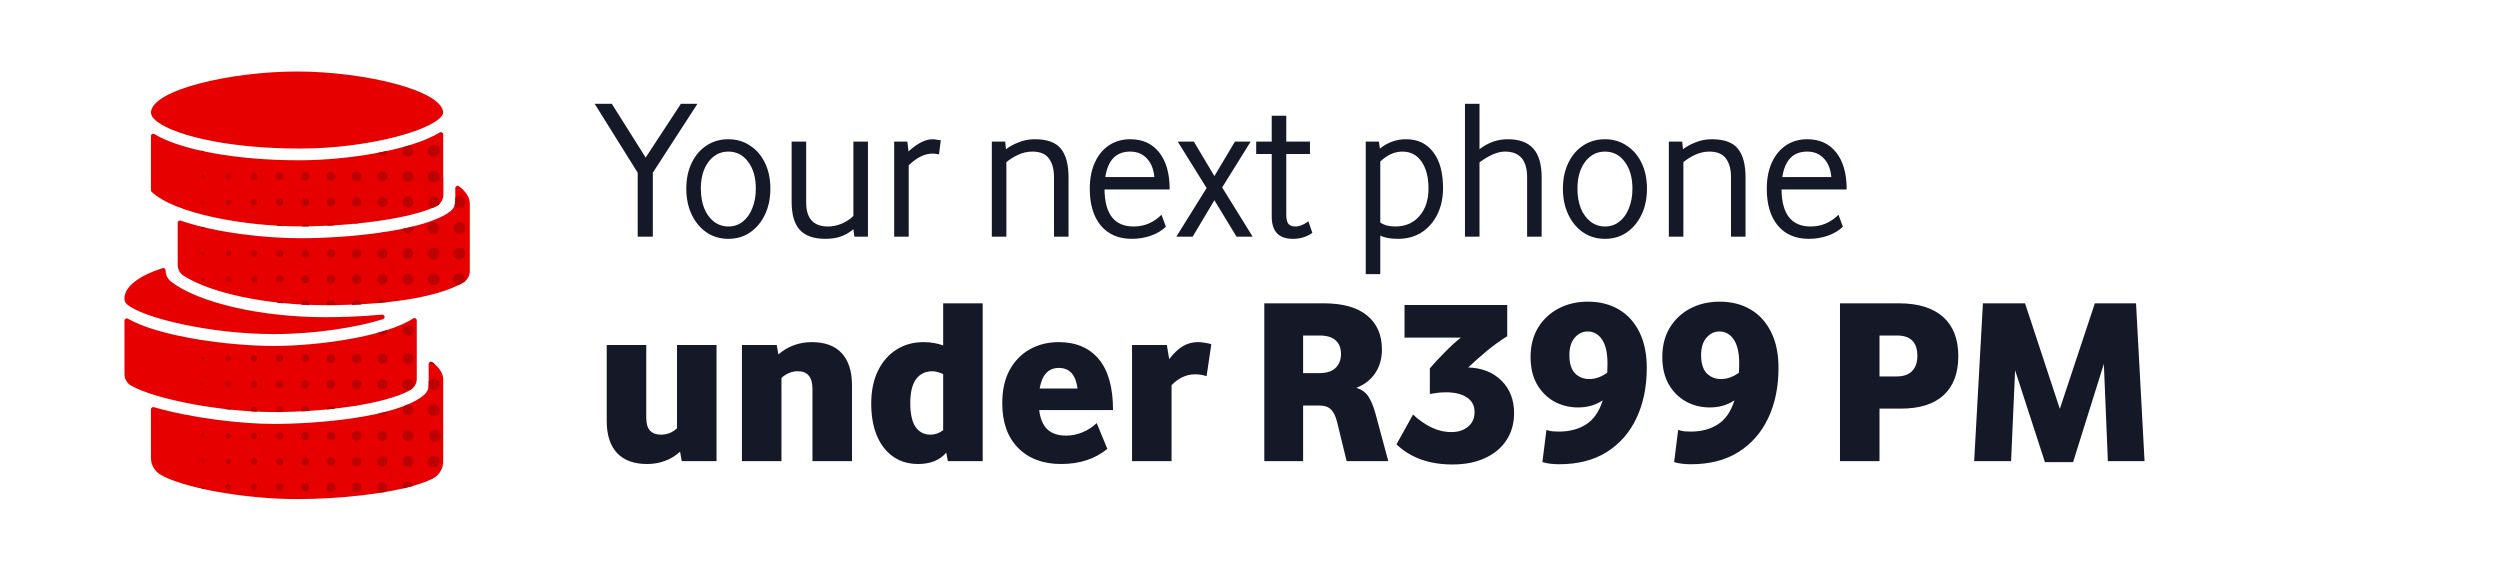
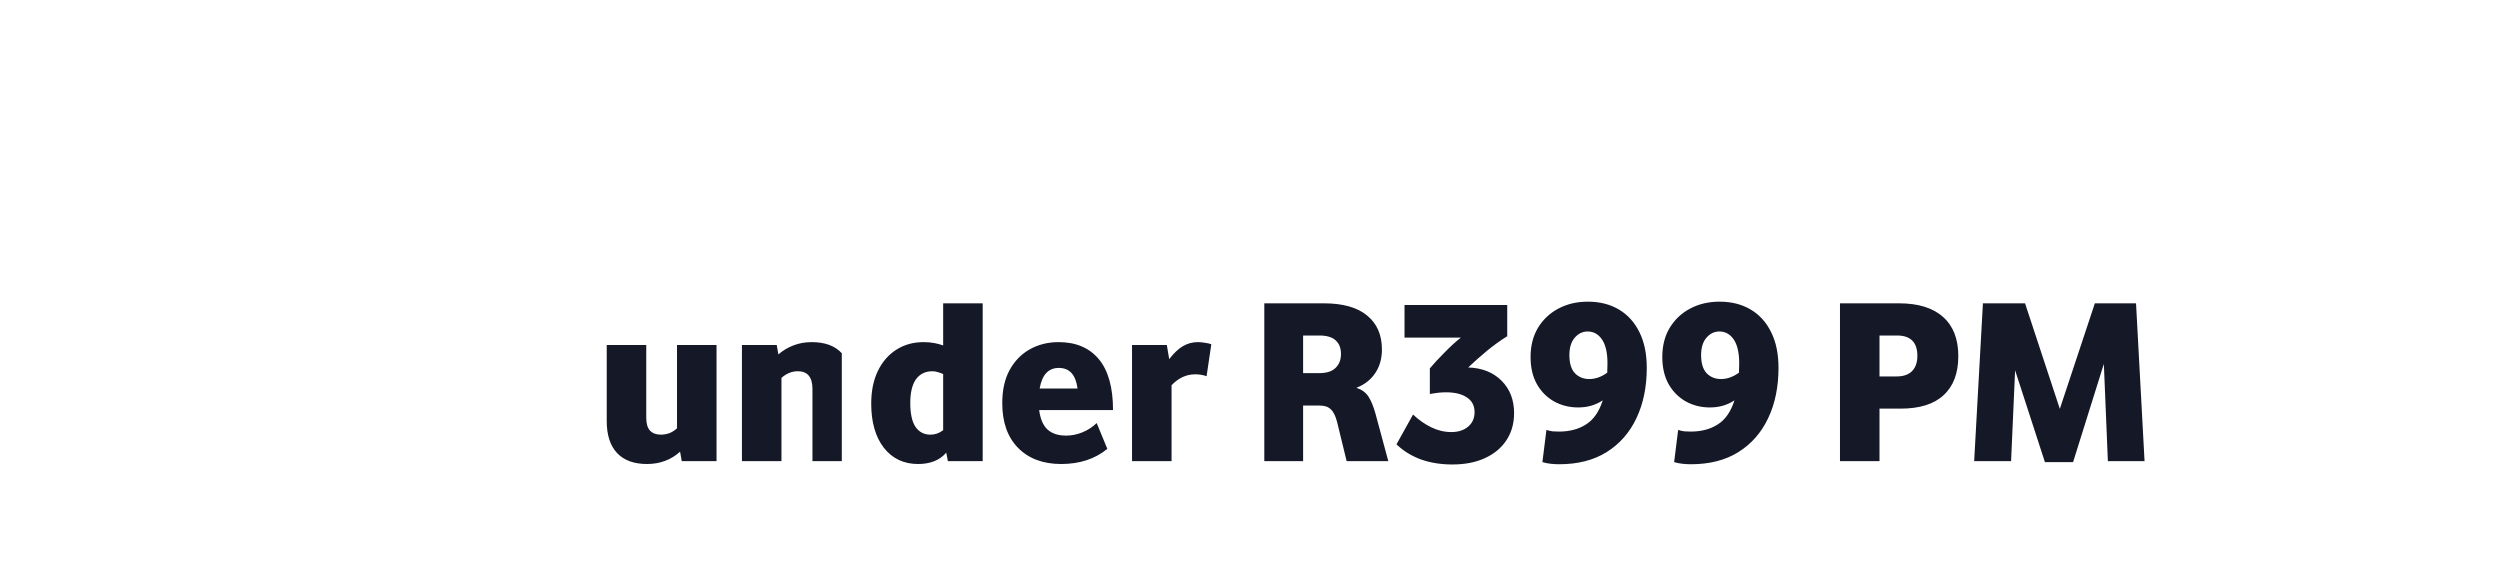
<svg xmlns="http://www.w3.org/2000/svg" width="412" height="94" viewBox="0 0 412 94" fill="none">
-   <path d="M75.029 31.005C75.029 30.934 75.05 30.864 75.087 30.803C75.125 30.743 75.179 30.694 75.243 30.662C75.307 30.63 75.378 30.616 75.449 30.622C75.52 30.628 75.588 30.654 75.646 30.697C76.787 31.563 77.423 32.523 77.423 33.536V44.674C77.426 45.034 77.338 45.388 77.166 45.704C76.995 46.02 76.746 46.287 76.444 46.481C73.389 48.41 66.128 50.29 53.624 50.29C43.989 50.29 34.795 48.332 30.262 45.448C29.96 45.251 29.712 44.982 29.541 44.664C29.37 44.347 29.281 43.992 29.282 43.632V36.719C29.283 36.66 29.297 36.602 29.324 36.549C29.351 36.496 29.39 36.451 29.437 36.416C29.484 36.381 29.539 36.357 29.598 36.347C29.656 36.336 29.715 36.34 29.772 36.356C35.794 38.432 43.945 39.26 49.517 39.26C57.301 39.26 69.903 38.08 74.187 34.853C74.452 34.652 74.667 34.393 74.815 34.094C74.963 33.796 75.04 33.468 75.039 33.135L75.029 31.005ZM71.886 33.992C72.243 33.812 72.543 33.537 72.753 33.196C72.962 32.855 73.072 32.463 73.071 32.063V29.248H73.041V22.163C73.042 22.095 73.024 22.028 72.99 21.969C72.956 21.91 72.906 21.861 72.847 21.827C72.787 21.794 72.72 21.777 72.652 21.778C72.583 21.78 72.517 21.799 72.459 21.835C67.666 24.773 57.184 26.403 49.507 26.413H49.355C38.981 26.437 29.664 24.69 25.459 22.1C25.401 22.064 25.334 22.044 25.266 22.043C25.197 22.041 25.13 22.058 25.07 22.092C25.011 22.125 24.962 22.174 24.927 22.233C24.893 22.292 24.875 22.36 24.876 22.428V31.333C24.875 31.386 24.885 31.439 24.905 31.488C24.925 31.536 24.955 31.581 24.994 31.617C28.763 35.186 40.224 37.306 49.507 37.306C57.673 37.316 67.661 36.068 71.886 33.992ZM67.587 64.307C67.921 64.12 68.199 63.847 68.392 63.516C68.585 63.186 68.686 62.809 68.684 62.427V52.801C68.684 52.732 68.666 52.663 68.63 52.603C68.595 52.543 68.543 52.494 68.482 52.462C68.42 52.429 68.351 52.413 68.281 52.417C68.212 52.421 68.144 52.444 68.087 52.483C63.607 55.421 52.645 57.012 45.145 57.012C37.879 57.012 26.291 55.514 21.087 52.527C21.028 52.494 20.962 52.476 20.895 52.476C20.828 52.476 20.762 52.494 20.704 52.528C20.646 52.562 20.598 52.61 20.564 52.669C20.531 52.727 20.514 52.793 20.514 52.86V61.673C20.515 62.054 20.616 62.428 20.808 62.757C20.999 63.086 21.275 63.359 21.606 63.548C25.522 65.795 36.45 67.905 45.145 67.905C53.595 67.915 63.514 66.583 67.587 64.307ZM45.125 55.054C51.979 55.054 58.716 53.967 63.112 52.606C63.204 52.577 63.282 52.516 63.331 52.433C63.38 52.35 63.397 52.252 63.377 52.157C63.357 52.063 63.303 51.98 63.225 51.923C63.148 51.867 63.051 51.841 62.956 51.852C59.039 52.214 55.485 52.273 53.615 52.273C42.961 52.273 32.724 49.893 28.205 46.427C27.92 46.205 27.689 45.921 27.531 45.596C27.373 45.271 27.292 44.913 27.295 44.552C27.294 44.493 27.279 44.435 27.253 44.382C27.226 44.33 27.187 44.284 27.14 44.248C27.093 44.213 27.038 44.189 26.98 44.178C26.922 44.167 26.862 44.169 26.805 44.185C22.927 45.433 20.504 47.22 20.504 49.198C20.501 49.372 20.535 49.545 20.604 49.705C20.672 49.866 20.773 50.01 20.901 50.128C23.471 52.385 34.624 55.054 45.125 55.054ZM24.886 18.604C24.934 19.017 25.139 19.396 25.459 19.662C27.858 22.031 36.817 24.479 49.345 24.479H49.507C61.061 24.479 72.341 21.214 73.041 18.638C73.041 14.859 59.822 11.784 48.959 11.784C38.095 11.784 25.023 14.78 24.881 18.531C24.881 18.55 24.886 18.57 24.886 18.604ZM27.162 78.612C31.823 80.781 41.365 82.25 48.959 82.25C55.676 82.25 63.93 81.422 68.958 79.802C69.752 79.559 70.526 79.257 71.274 78.896C71.805 78.632 72.251 78.224 72.563 77.72C72.875 77.216 73.041 76.635 73.041 76.042V62.544C73.041 61.531 72.405 60.586 71.259 59.7C71.201 59.657 71.133 59.631 71.061 59.625C70.99 59.619 70.918 59.633 70.854 59.666C70.79 59.698 70.736 59.748 70.699 59.809C70.661 59.871 70.642 59.941 70.642 60.013V63.44C70.645 63.739 70.584 64.036 70.465 64.31C70.345 64.584 70.168 64.83 69.947 65.031C65.614 68.84 51.97 69.863 45.125 69.863C39.568 69.863 31.245 68.83 25.366 67.102C25.309 67.085 25.248 67.082 25.19 67.093C25.131 67.103 25.076 67.127 25.029 67.163C24.981 67.199 24.943 67.245 24.916 67.298C24.89 67.351 24.876 67.41 24.876 67.469V75.479C24.877 76.056 25.034 76.622 25.33 77.117C25.627 77.612 26.052 78.017 26.56 78.289C26.751 78.392 26.952 78.49 27.162 78.593" fill="#E60000" />
-   <path d="M55.279 41.781C55.278 41.925 55.235 42.065 55.154 42.184C55.074 42.303 54.961 42.396 54.828 42.45C54.695 42.505 54.549 42.52 54.408 42.492C54.267 42.464 54.138 42.395 54.036 42.294C53.934 42.192 53.864 42.063 53.835 41.922C53.806 41.782 53.82 41.636 53.873 41.502C53.927 41.369 54.019 41.255 54.138 41.174C54.256 41.093 54.396 41.048 54.54 41.047C54.638 41.043 54.735 41.06 54.826 41.096C54.916 41.131 54.999 41.185 55.068 41.254C55.138 41.323 55.192 41.405 55.228 41.496C55.265 41.586 55.282 41.683 55.279 41.781ZM58.809 40.983C58.651 40.977 58.496 41.018 58.362 41.102C58.228 41.185 58.122 41.306 58.057 41.449C57.992 41.593 57.971 41.753 57.998 41.908C58.024 42.064 58.096 42.208 58.205 42.322C58.314 42.436 58.454 42.516 58.608 42.55C58.762 42.584 58.922 42.572 59.069 42.514C59.216 42.456 59.342 42.356 59.432 42.227C59.522 42.097 59.571 41.944 59.573 41.786C59.576 41.683 59.559 41.58 59.522 41.484C59.485 41.388 59.43 41.299 59.359 41.225C59.288 41.15 59.203 41.09 59.108 41.049C59.014 41.007 58.912 40.985 58.809 40.983ZM58.809 45.213C58.652 45.207 58.496 45.248 58.362 45.331C58.228 45.414 58.122 45.535 58.057 45.678C57.992 45.822 57.972 45.981 57.998 46.137C58.024 46.292 58.095 46.436 58.203 46.55C58.312 46.665 58.452 46.744 58.605 46.779C58.759 46.814 58.919 46.802 59.066 46.745C59.213 46.688 59.339 46.589 59.43 46.46C59.52 46.331 59.57 46.178 59.573 46.021C59.576 45.916 59.558 45.812 59.521 45.715C59.483 45.617 59.426 45.528 59.354 45.453C59.281 45.377 59.194 45.317 59.098 45.276C59.002 45.235 58.899 45.214 58.794 45.213H58.809ZM54.569 45.277C54.471 45.275 54.374 45.292 54.283 45.329C54.193 45.366 54.111 45.421 54.042 45.491C53.973 45.56 53.919 45.643 53.884 45.734C53.848 45.825 53.831 45.923 53.835 46.021C53.838 46.164 53.883 46.303 53.965 46.421C54.046 46.539 54.161 46.631 54.294 46.684C54.427 46.737 54.573 46.749 54.714 46.72C54.854 46.691 54.983 46.62 55.083 46.518C55.184 46.416 55.253 46.287 55.28 46.146C55.308 46.005 55.293 45.859 55.238 45.727C55.183 45.594 55.091 45.481 54.972 45.401C54.853 45.321 54.713 45.278 54.569 45.277ZM50.271 42.437C50.403 42.449 50.535 42.422 50.651 42.359C50.767 42.295 50.862 42.199 50.923 42.082C50.984 41.964 51.009 41.831 50.994 41.7C50.98 41.568 50.926 41.444 50.84 41.343C50.755 41.242 50.641 41.169 50.514 41.133C50.386 41.097 50.251 41.1 50.126 41.141C50 41.182 49.889 41.26 49.808 41.364C49.726 41.469 49.678 41.595 49.669 41.727C49.66 41.812 49.669 41.898 49.694 41.98C49.719 42.062 49.761 42.138 49.815 42.204C49.87 42.27 49.937 42.324 50.012 42.364C50.088 42.404 50.171 42.429 50.256 42.437H50.271ZM50.364 45.34C50.232 45.334 50.101 45.368 49.988 45.437C49.875 45.506 49.785 45.607 49.73 45.727C49.674 45.847 49.656 45.981 49.677 46.112C49.698 46.242 49.758 46.364 49.848 46.46C49.939 46.557 50.056 46.624 50.185 46.654C50.313 46.684 50.448 46.675 50.572 46.627C50.696 46.58 50.802 46.498 50.879 46.389C50.955 46.281 50.997 46.153 51 46.021C51.004 45.933 50.99 45.845 50.959 45.763C50.928 45.68 50.881 45.605 50.82 45.541C50.759 45.478 50.686 45.427 50.605 45.392C50.524 45.358 50.437 45.34 50.349 45.34H50.364ZM41.86 32.802C41.752 32.802 41.648 32.835 41.559 32.896C41.471 32.957 41.403 33.043 41.364 33.143C41.325 33.243 41.317 33.352 41.342 33.457C41.366 33.562 41.422 33.656 41.501 33.729C41.58 33.801 41.679 33.849 41.785 33.864C41.892 33.879 42 33.862 42.096 33.815C42.193 33.768 42.273 33.692 42.326 33.599C42.379 33.506 42.402 33.399 42.393 33.292C42.385 33.157 42.324 33.031 42.225 32.94C42.125 32.849 41.995 32.799 41.86 32.802ZM63.015 40.954C62.848 40.953 62.685 41.001 62.547 41.092C62.408 41.184 62.299 41.315 62.234 41.468C62.169 41.621 62.151 41.79 62.183 41.953C62.214 42.117 62.293 42.267 62.409 42.386C62.526 42.505 62.675 42.586 62.838 42.62C63.001 42.654 63.17 42.639 63.324 42.577C63.478 42.515 63.611 42.408 63.705 42.271C63.799 42.134 63.85 41.972 63.852 41.805C63.854 41.693 63.835 41.581 63.794 41.477C63.753 41.372 63.692 41.276 63.614 41.196C63.537 41.115 63.444 41.05 63.341 41.005C63.238 40.96 63.127 40.936 63.015 40.934V40.954ZM63.015 45.184C62.848 45.183 62.684 45.231 62.545 45.323C62.406 45.416 62.297 45.547 62.233 45.701C62.168 45.855 62.151 46.025 62.184 46.189C62.216 46.352 62.296 46.503 62.414 46.621C62.532 46.739 62.683 46.819 62.847 46.852C63.01 46.884 63.18 46.867 63.334 46.803C63.488 46.738 63.62 46.63 63.712 46.49C63.804 46.351 63.853 46.188 63.852 46.021C63.852 45.797 63.764 45.582 63.608 45.422C63.451 45.262 63.238 45.169 63.015 45.164V45.184ZM37.615 33.781C37.678 33.788 37.741 33.781 37.801 33.761C37.861 33.742 37.916 33.71 37.963 33.668C38.01 33.626 38.048 33.574 38.073 33.516C38.099 33.459 38.112 33.396 38.112 33.333C38.112 33.27 38.099 33.208 38.073 33.15C38.048 33.092 38.01 33.041 37.963 32.998C37.916 32.956 37.861 32.924 37.801 32.905C37.741 32.885 37.678 32.879 37.615 32.885C37.51 32.893 37.411 32.938 37.337 33.013C37.262 33.088 37.217 33.186 37.209 33.292C37.198 33.41 37.234 33.529 37.311 33.62C37.387 33.712 37.496 33.77 37.615 33.781ZM46.095 42.388C46.215 42.387 46.333 42.35 46.433 42.283C46.533 42.215 46.61 42.12 46.656 42.008C46.702 41.896 46.713 41.774 46.69 41.656C46.666 41.537 46.608 41.429 46.522 41.343C46.437 41.258 46.328 41.2 46.21 41.176C46.092 41.152 45.969 41.164 45.858 41.21C45.746 41.255 45.651 41.333 45.583 41.433C45.515 41.533 45.479 41.651 45.478 41.771C45.476 41.852 45.491 41.933 45.522 42.009C45.553 42.084 45.598 42.153 45.655 42.21C45.713 42.268 45.782 42.313 45.857 42.344C45.932 42.374 46.013 42.389 46.095 42.388ZM33.106 29.067C33.204 29.169 33.292 29.336 33.41 29.36C33.527 29.385 33.625 29.223 33.816 29.086C33.63 28.949 33.512 28.797 33.41 28.807C33.307 28.817 33.204 28.973 33.106 29.067ZM58.775 58.324C58.619 58.325 58.466 58.372 58.337 58.459C58.207 58.547 58.106 58.67 58.047 58.815C57.987 58.959 57.971 59.118 58.002 59.271C58.032 59.425 58.107 59.565 58.217 59.676C58.327 59.787 58.468 59.863 58.621 59.894C58.774 59.925 58.933 59.911 59.078 59.852C59.222 59.794 59.347 59.693 59.435 59.564C59.523 59.435 59.571 59.283 59.573 59.127C59.576 59.021 59.558 58.915 59.519 58.817C59.48 58.718 59.422 58.629 59.347 58.553C59.272 58.478 59.183 58.419 59.084 58.38C58.986 58.34 58.881 58.321 58.775 58.324ZM58.98 66.808C58.92 66.793 58.857 66.785 58.794 66.784C58.631 66.78 58.47 66.826 58.334 66.916L58.98 66.808ZM46.08 46.618C46.202 46.62 46.322 46.585 46.424 46.519C46.526 46.452 46.606 46.356 46.654 46.244C46.701 46.131 46.714 46.007 46.69 45.887C46.666 45.767 46.607 45.658 46.52 45.572C46.434 45.486 46.323 45.428 46.203 45.405C46.084 45.382 45.959 45.396 45.847 45.444C45.735 45.492 45.64 45.573 45.574 45.676C45.508 45.779 45.475 45.899 45.478 46.021C45.479 46.18 45.543 46.331 45.656 46.443C45.769 46.555 45.921 46.618 46.08 46.618ZM67.259 58.211C67.08 58.208 66.904 58.257 66.754 58.353C66.603 58.449 66.484 58.588 66.411 58.751C66.339 58.915 66.317 59.096 66.348 59.273C66.379 59.449 66.461 59.612 66.584 59.742C66.708 59.871 66.867 59.961 67.041 60.001C67.216 60.04 67.398 60.026 67.565 59.962C67.732 59.898 67.876 59.786 67.98 59.64C68.083 59.494 68.141 59.32 68.145 59.142C68.149 58.901 68.059 58.669 67.893 58.495C67.727 58.321 67.499 58.219 67.259 58.211ZM67.259 53.565C67.079 53.562 66.902 53.613 66.751 53.712C66.599 53.81 66.481 53.951 66.411 54.117C66.34 54.284 66.321 54.467 66.356 54.644C66.39 54.821 66.477 54.984 66.604 55.111C66.732 55.239 66.894 55.325 67.072 55.36C67.249 55.394 67.432 55.375 67.598 55.305C67.764 55.234 67.905 55.116 68.004 54.965C68.102 54.814 68.153 54.637 68.15 54.456C68.143 54.221 68.046 53.998 67.879 53.833C67.713 53.667 67.489 53.571 67.254 53.565H67.259ZM67.259 62.441C67.079 62.439 66.903 62.491 66.752 62.59C66.601 62.689 66.484 62.831 66.414 62.997C66.345 63.163 66.326 63.346 66.361 63.523C66.396 63.7 66.483 63.862 66.611 63.989C66.739 64.116 66.901 64.202 67.078 64.236C67.255 64.27 67.438 64.251 67.604 64.18C67.77 64.11 67.911 63.992 68.009 63.841C68.107 63.69 68.158 63.513 68.155 63.332C68.149 63.096 68.051 62.87 67.882 62.704C67.713 62.538 67.486 62.444 67.249 62.441H67.259ZM63.015 58.26C62.848 58.259 62.685 58.308 62.547 58.399C62.408 58.491 62.299 58.621 62.234 58.775C62.169 58.928 62.151 59.097 62.183 59.26C62.214 59.423 62.293 59.574 62.409 59.693C62.526 59.811 62.675 59.893 62.838 59.927C63.001 59.961 63.17 59.946 63.324 59.884C63.478 59.822 63.611 59.715 63.705 59.578C63.799 59.441 63.85 59.279 63.852 59.112C63.853 58.888 63.766 58.673 63.609 58.514C63.452 58.354 63.238 58.263 63.015 58.26ZM63.015 62.49C62.848 62.488 62.685 62.536 62.546 62.627C62.406 62.717 62.297 62.847 62.231 63C62.166 63.153 62.147 63.322 62.177 63.485C62.207 63.649 62.285 63.8 62.401 63.919C62.517 64.038 62.665 64.121 62.828 64.156C62.991 64.191 63.16 64.177 63.315 64.115C63.469 64.054 63.602 63.949 63.697 63.812C63.792 63.675 63.844 63.513 63.847 63.347C63.844 63.127 63.757 62.916 63.603 62.76C63.449 62.602 63.239 62.511 63.02 62.505L63.015 62.49ZM59.587 63.372C59.593 63.215 59.552 63.061 59.471 62.928C59.389 62.795 59.27 62.689 59.128 62.624C58.986 62.558 58.828 62.536 58.674 62.56C58.52 62.583 58.376 62.652 58.26 62.758C58.145 62.863 58.063 63 58.025 63.151C57.987 63.303 57.995 63.462 58.048 63.609C58.1 63.756 58.194 63.885 58.319 63.978C58.444 64.072 58.594 64.127 58.75 64.135C58.854 64.141 58.957 64.126 59.055 64.092C59.153 64.057 59.242 64.004 59.319 63.934C59.396 63.864 59.458 63.78 59.501 63.686C59.545 63.592 59.569 63.49 59.573 63.386L59.587 63.372ZM62.261 54.833C62.344 55.005 62.483 55.144 62.656 55.226C62.829 55.308 63.024 55.328 63.21 55.284C63.396 55.239 63.561 55.132 63.678 54.981C63.795 54.829 63.856 54.642 63.852 54.451C63.854 54.422 63.854 54.393 63.852 54.363C63.333 54.53 62.809 54.691 62.261 54.833ZM41.85 67.043C41.78 67.043 41.71 67.058 41.645 67.085C41.581 67.113 41.523 67.153 41.474 67.204C41.425 67.255 41.388 67.315 41.363 67.381C41.339 67.447 41.328 67.517 41.331 67.587C41.331 67.659 41.344 67.73 41.37 67.797L42.31 67.846C42.363 67.763 42.392 67.666 42.393 67.567C42.393 67.497 42.379 67.427 42.352 67.362C42.324 67.297 42.284 67.239 42.233 67.19C42.182 67.141 42.122 67.103 42.056 67.078C41.99 67.052 41.92 67.041 41.85 67.043ZM46.065 66.965C45.906 66.969 45.755 67.035 45.645 67.15C45.535 67.265 45.475 67.418 45.478 67.577C45.481 67.698 45.521 67.816 45.59 67.915H46.599C46.663 67.814 46.699 67.697 46.702 67.577C46.702 67.494 46.686 67.412 46.654 67.336C46.622 67.26 46.575 67.191 46.515 67.134C46.456 67.077 46.385 67.032 46.308 67.003C46.23 66.974 46.148 66.961 46.065 66.965ZM37.209 67.43L38.06 67.523C38.049 67.414 37.997 67.312 37.915 67.24C37.832 67.167 37.725 67.129 37.615 67.132C37.524 67.132 37.436 67.161 37.363 67.214C37.29 67.268 37.236 67.344 37.209 67.43ZM41.865 28.552C41.733 28.565 41.61 28.627 41.521 28.725C41.431 28.823 41.382 28.951 41.382 29.084C41.382 29.216 41.431 29.344 41.521 29.442C41.61 29.541 41.733 29.602 41.865 29.615C41.939 29.622 42.013 29.613 42.084 29.59C42.154 29.567 42.219 29.529 42.275 29.479C42.33 29.429 42.373 29.368 42.404 29.3C42.434 29.232 42.449 29.158 42.449 29.084C42.449 29.009 42.434 28.936 42.404 28.868C42.373 28.8 42.33 28.739 42.275 28.689C42.219 28.639 42.154 28.601 42.084 28.577C42.013 28.554 41.939 28.545 41.865 28.552ZM54.535 66.848C54.359 66.847 54.188 66.911 54.057 67.029C53.926 67.147 53.843 67.309 53.825 67.484C54.315 67.44 54.765 67.386 55.235 67.332C55.186 67.188 55.092 67.063 54.967 66.976C54.842 66.889 54.692 66.844 54.54 66.848H54.535ZM50.325 66.911C50.238 66.907 50.151 66.921 50.069 66.951C49.988 66.982 49.913 67.028 49.85 67.088C49.787 67.148 49.737 67.22 49.702 67.3C49.668 67.38 49.65 67.466 49.649 67.553C49.648 67.634 49.659 67.715 49.683 67.793C50.109 67.793 50.53 67.749 50.956 67.719C50.959 67.68 50.959 67.641 50.956 67.602C50.961 67.515 50.948 67.428 50.919 67.347C50.89 67.265 50.845 67.19 50.787 67.126C50.728 67.061 50.658 67.01 50.58 66.973C50.501 66.936 50.416 66.915 50.33 66.911H50.325ZM37.595 29.532C37.716 29.532 37.834 29.488 37.924 29.408C38.014 29.327 38.072 29.216 38.085 29.096C38.086 28.976 38.04 28.86 37.957 28.774C37.873 28.688 37.759 28.638 37.639 28.636C37.582 28.634 37.525 28.643 37.472 28.663C37.418 28.683 37.369 28.714 37.327 28.753C37.285 28.792 37.251 28.839 37.228 28.891C37.204 28.943 37.191 28.999 37.189 29.057C37.182 29.175 37.223 29.292 37.302 29.381C37.381 29.47 37.491 29.524 37.61 29.532H37.595ZM58.78 36.753C58.617 36.75 58.456 36.796 58.319 36.885L59.069 36.812C58.981 36.776 58.889 36.756 58.794 36.753H58.78ZM67.23 45.105C66.99 45.109 66.762 45.208 66.596 45.379C66.428 45.551 66.336 45.781 66.339 46.021C66.339 46.2 66.392 46.375 66.492 46.524C66.591 46.673 66.733 46.789 66.898 46.858C67.064 46.926 67.246 46.944 67.421 46.909C67.597 46.874 67.758 46.788 67.885 46.661C68.012 46.535 68.098 46.373 68.133 46.197C68.168 46.022 68.15 45.84 68.081 45.674C68.013 45.509 67.897 45.367 67.748 45.268C67.599 45.168 67.424 45.115 67.245 45.115L67.23 45.105ZM50.325 36.88C50.185 36.873 50.046 36.911 49.931 36.99C49.815 37.069 49.728 37.183 49.683 37.316H50.927C50.885 37.192 50.806 37.084 50.701 37.006C50.596 36.928 50.47 36.884 50.339 36.88H50.325ZM54.584 36.817C54.443 36.806 54.302 36.837 54.178 36.906C54.055 36.975 53.954 37.078 53.889 37.203C54.305 37.203 54.721 37.164 55.142 37.135C55.082 37.044 55.002 36.968 54.907 36.913C54.813 36.858 54.708 36.825 54.599 36.817H54.584ZM63.01 25.693C63.229 25.692 63.439 25.605 63.595 25.452C63.752 25.298 63.842 25.09 63.847 24.871C63.325 24.985 62.791 25.093 62.246 25.194C62.312 25.342 62.419 25.467 62.554 25.556C62.69 25.645 62.848 25.692 63.01 25.693ZM71.48 32.356C71.262 32.39 71.061 32.496 70.911 32.658C70.761 32.819 70.67 33.026 70.652 33.246C70.635 33.466 70.692 33.685 70.814 33.868C70.937 34.052 71.118 34.188 71.328 34.256L71.91 33.992C72.086 33.906 72.25 33.799 72.4 33.673C72.454 33.525 72.472 33.366 72.452 33.21C72.432 33.053 72.374 32.904 72.283 32.775C72.193 32.645 72.073 32.54 71.933 32.467C71.793 32.394 71.637 32.356 71.48 32.356ZM67.387 23.989L66.647 24.205C66.554 24.286 66.479 24.385 66.426 24.496C66.373 24.607 66.343 24.728 66.339 24.851C66.332 25.026 66.377 25.198 66.466 25.348C66.555 25.498 66.686 25.618 66.842 25.696C66.999 25.773 67.174 25.804 67.347 25.784C67.521 25.764 67.685 25.694 67.819 25.584C67.954 25.473 68.054 25.325 68.107 25.159C68.16 24.993 68.164 24.815 68.118 24.647C68.072 24.478 67.979 24.327 67.849 24.21C67.719 24.094 67.559 24.017 67.387 23.989ZM75.734 40.816C75.539 40.811 75.347 40.863 75.182 40.967C75.017 41.071 74.887 41.222 74.809 41.4C74.73 41.578 74.706 41.776 74.741 41.968C74.775 42.16 74.866 42.337 75.002 42.477C75.137 42.617 75.312 42.713 75.502 42.753C75.693 42.794 75.891 42.776 76.072 42.703C76.253 42.63 76.407 42.504 76.516 42.343C76.625 42.181 76.684 41.99 76.684 41.796C76.69 41.537 76.594 41.286 76.416 41.098C76.238 40.91 75.993 40.8 75.734 40.792V40.816ZM75.71 36.587C75.516 36.587 75.326 36.644 75.165 36.752C75.004 36.859 74.879 37.012 74.805 37.191C74.731 37.37 74.711 37.567 74.749 37.757C74.787 37.947 74.88 38.121 75.017 38.258C75.154 38.395 75.329 38.488 75.518 38.526C75.708 38.564 75.905 38.544 76.084 38.47C76.263 38.396 76.416 38.271 76.524 38.11C76.631 37.949 76.689 37.759 76.689 37.566C76.692 37.435 76.669 37.305 76.621 37.183C76.573 37.062 76.502 36.951 76.411 36.857C76.319 36.764 76.21 36.69 76.09 36.639C75.969 36.588 75.84 36.562 75.71 36.562V36.587ZM71.48 36.616C71.284 36.609 71.092 36.661 70.927 36.764C70.761 36.867 70.63 37.018 70.551 37.196C70.471 37.374 70.447 37.572 70.481 37.764C70.515 37.956 70.605 38.134 70.741 38.274C70.876 38.415 71.05 38.511 71.241 38.552C71.432 38.593 71.631 38.575 71.812 38.502C71.993 38.429 72.147 38.304 72.257 38.142C72.366 37.981 72.424 37.79 72.424 37.595C72.431 37.337 72.335 37.087 72.158 36.899C71.981 36.711 71.737 36.6 71.48 36.591V36.616ZM33.41 25.13C33.478 25.13 33.566 25.057 33.688 24.954L33.111 24.827C33.204 24.939 33.292 25.101 33.41 25.13ZM71.48 40.821C71.284 40.812 71.09 40.861 70.923 40.962C70.755 41.063 70.622 41.213 70.541 41.391C70.459 41.569 70.433 41.767 70.465 41.96C70.497 42.153 70.586 42.332 70.721 42.474C70.855 42.616 71.03 42.714 71.221 42.756C71.412 42.798 71.611 42.781 71.793 42.709C71.975 42.636 72.131 42.511 72.241 42.349C72.351 42.187 72.409 41.996 72.41 41.8C72.41 41.549 72.314 41.307 72.14 41.125C71.967 40.943 71.731 40.834 71.48 40.821ZM67.225 40.87C67.045 40.87 66.869 40.924 66.719 41.025C66.57 41.126 66.454 41.268 66.386 41.435C66.318 41.602 66.302 41.786 66.339 41.962C66.376 42.138 66.465 42.3 66.594 42.425C66.723 42.551 66.886 42.635 67.064 42.667C67.241 42.699 67.424 42.678 67.589 42.606C67.754 42.533 67.894 42.413 67.99 42.261C68.087 42.109 68.136 41.932 68.131 41.752C68.122 41.519 68.025 41.298 67.86 41.135C67.694 40.971 67.472 40.876 67.24 40.87H67.225ZM71.48 45.042C71.284 45.042 71.094 45.1 70.932 45.209C70.77 45.319 70.645 45.474 70.572 45.654C70.499 45.835 70.482 46.034 70.522 46.225C70.563 46.416 70.66 46.59 70.8 46.725C70.941 46.861 71.118 46.951 71.31 46.985C71.502 47.019 71.7 46.995 71.879 46.915C72.057 46.836 72.207 46.705 72.311 46.539C72.414 46.374 72.466 46.181 72.459 45.986C72.45 45.733 72.343 45.492 72.16 45.316C71.977 45.14 71.733 45.041 71.48 45.042ZM45.595 37.208L46.618 37.262C46.572 37.171 46.502 37.094 46.416 37.038C46.33 36.982 46.231 36.95 46.129 36.944C46.025 36.937 45.92 36.958 45.826 37.004C45.733 37.051 45.653 37.121 45.595 37.208ZM71.48 23.896C71.285 23.891 71.093 23.943 70.928 24.047C70.763 24.151 70.633 24.302 70.554 24.48C70.475 24.659 70.452 24.856 70.486 25.048C70.521 25.24 70.612 25.417 70.747 25.557C70.883 25.697 71.057 25.793 71.248 25.833C71.439 25.873 71.637 25.856 71.818 25.783C71.998 25.71 72.153 25.584 72.262 25.423C72.371 25.261 72.429 25.07 72.429 24.876C72.429 24.621 72.33 24.376 72.153 24.193C71.976 24.011 71.734 23.904 71.48 23.896ZM50.334 28.396C50.245 28.392 50.156 28.407 50.072 28.44C49.989 28.472 49.913 28.521 49.849 28.584C49.785 28.647 49.735 28.722 49.702 28.805C49.668 28.888 49.652 28.977 49.654 29.067C49.654 29.243 49.724 29.412 49.849 29.537C49.974 29.662 50.143 29.732 50.32 29.732C50.496 29.732 50.666 29.662 50.791 29.537C50.915 29.412 50.986 29.243 50.986 29.067C50.987 28.98 50.972 28.893 50.94 28.812C50.908 28.731 50.861 28.657 50.8 28.595C50.74 28.532 50.667 28.483 50.587 28.448C50.507 28.414 50.421 28.396 50.334 28.396ZM54.54 32.567C54.445 32.566 54.35 32.584 54.262 32.62C54.173 32.656 54.093 32.709 54.026 32.777C53.959 32.844 53.906 32.925 53.871 33.013C53.835 33.102 53.818 33.196 53.82 33.292C53.82 33.388 53.839 33.483 53.876 33.573C53.913 33.662 53.967 33.743 54.035 33.811C54.103 33.879 54.184 33.933 54.273 33.97C54.363 34.007 54.458 34.026 54.555 34.026C54.651 34.026 54.746 34.007 54.836 33.97C54.925 33.933 55.006 33.879 55.074 33.811C55.142 33.743 55.196 33.662 55.233 33.573C55.27 33.483 55.289 33.388 55.289 33.292C55.288 33.195 55.268 33.1 55.23 33.012C55.192 32.924 55.136 32.844 55.066 32.778C54.995 32.712 54.913 32.661 54.822 32.629C54.732 32.596 54.636 32.581 54.54 32.587V32.567ZM54.54 28.332C54.345 28.332 54.158 28.41 54.021 28.547C53.883 28.685 53.806 28.872 53.806 29.067C53.806 29.261 53.883 29.448 54.021 29.586C54.158 29.724 54.345 29.801 54.54 29.801C54.635 29.803 54.729 29.786 54.817 29.751C54.905 29.715 54.986 29.663 55.053 29.596C55.121 29.53 55.174 29.45 55.211 29.363C55.247 29.275 55.265 29.181 55.264 29.086C55.266 28.99 55.249 28.895 55.214 28.806C55.179 28.717 55.126 28.636 55.059 28.568C54.992 28.499 54.912 28.445 54.824 28.408C54.735 28.371 54.641 28.352 54.545 28.352L54.54 28.332ZM58.789 32.503C58.632 32.501 58.477 32.546 58.346 32.633C58.214 32.719 58.111 32.842 58.049 32.987C57.988 33.132 57.971 33.292 58.001 33.447C58.031 33.602 58.106 33.744 58.217 33.855C58.328 33.967 58.47 34.043 58.624 34.074C58.779 34.105 58.939 34.089 59.084 34.029C59.23 33.968 59.354 33.866 59.441 33.734C59.528 33.603 59.574 33.449 59.573 33.292C59.57 33.087 59.487 32.891 59.341 32.748C59.196 32.604 58.999 32.523 58.794 32.523L58.789 32.503ZM46.06 33.904C46.182 33.909 46.303 33.879 46.408 33.815C46.512 33.751 46.595 33.658 46.646 33.547C46.697 33.436 46.713 33.312 46.693 33.191C46.673 33.071 46.617 32.959 46.533 32.87C46.449 32.782 46.34 32.721 46.22 32.694C46.101 32.668 45.976 32.679 45.863 32.724C45.749 32.769 45.652 32.847 45.583 32.949C45.515 33.05 45.478 33.169 45.478 33.292C45.474 33.373 45.486 33.455 45.515 33.531C45.543 33.608 45.587 33.677 45.643 33.736C45.7 33.796 45.767 33.843 45.843 33.875C45.917 33.907 45.998 33.923 46.08 33.923L46.06 33.904ZM46.06 29.674C46.181 29.673 46.299 29.636 46.399 29.568C46.499 29.5 46.577 29.404 46.622 29.292C46.668 29.18 46.679 29.058 46.655 28.939C46.631 28.821 46.572 28.712 46.486 28.627C46.401 28.542 46.292 28.484 46.173 28.461C46.054 28.438 45.932 28.45 45.82 28.497C45.709 28.543 45.613 28.622 45.546 28.722C45.479 28.823 45.443 28.941 45.443 29.062C45.439 29.147 45.453 29.233 45.484 29.313C45.516 29.393 45.564 29.465 45.626 29.525C45.687 29.585 45.761 29.631 45.842 29.66C45.923 29.689 46.009 29.7 46.095 29.693L46.06 29.674ZM33.679 33.321C33.679 33.213 33.507 33.12 33.41 33.017C33.307 33.12 33.145 33.213 33.126 33.331C33.106 33.448 33.267 33.541 33.405 33.727C33.542 33.541 33.688 33.424 33.679 33.321ZM50.349 32.65C50.217 32.644 50.086 32.678 49.973 32.747C49.86 32.816 49.77 32.917 49.715 33.037C49.66 33.157 49.641 33.291 49.663 33.422C49.684 33.552 49.743 33.674 49.834 33.77C49.924 33.867 50.041 33.934 50.17 33.964C50.299 33.994 50.434 33.985 50.557 33.938C50.681 33.89 50.788 33.807 50.864 33.699C50.94 33.591 50.983 33.463 50.986 33.331C50.989 33.244 50.976 33.157 50.946 33.076C50.916 32.995 50.87 32.92 50.811 32.856C50.751 32.793 50.68 32.742 50.601 32.707C50.521 32.671 50.436 32.652 50.349 32.65ZM67.23 28.18C67.051 28.182 66.877 28.237 66.729 28.338C66.581 28.439 66.467 28.581 66.4 28.747C66.333 28.913 66.317 29.095 66.353 29.27C66.389 29.446 66.477 29.606 66.604 29.732C66.732 29.857 66.894 29.942 67.07 29.976C67.245 30.009 67.427 29.99 67.592 29.92C67.757 29.851 67.897 29.734 67.996 29.585C68.094 29.435 68.146 29.26 68.145 29.081C68.143 28.84 68.045 28.611 67.874 28.442C67.702 28.273 67.471 28.179 67.23 28.18ZM67.23 32.41C67.051 32.41 66.876 32.463 66.727 32.563C66.578 32.662 66.462 32.803 66.394 32.968C66.325 33.133 66.307 33.315 66.341 33.491C66.376 33.666 66.462 33.828 66.588 33.955C66.714 34.082 66.875 34.168 67.05 34.204C67.226 34.239 67.407 34.222 67.573 34.154C67.739 34.086 67.88 33.971 67.981 33.823C68.081 33.675 68.135 33.5 68.136 33.321C68.133 33.083 68.038 32.855 67.871 32.685C67.704 32.515 67.478 32.417 67.24 32.41H67.23ZM75.67 34.295C75.83 34.297 75.988 34.26 76.13 34.187C76.273 34.114 76.395 34.007 76.486 33.876C76.578 33.745 76.636 33.593 76.655 33.435C76.674 33.276 76.654 33.115 76.597 32.966C76.54 32.816 76.447 32.683 76.327 32.578C76.206 32.473 76.062 32.399 75.906 32.363C75.751 32.326 75.588 32.328 75.434 32.369C75.279 32.41 75.137 32.488 75.019 32.596V33.164C75.019 33.411 74.976 33.657 74.892 33.889C74.982 34.014 75.1 34.116 75.237 34.186C75.374 34.257 75.526 34.294 75.68 34.295H75.67ZM63.034 28.244C62.867 28.239 62.701 28.284 62.559 28.374C62.418 28.464 62.306 28.594 62.239 28.748C62.171 28.901 62.151 29.072 62.181 29.237C62.211 29.402 62.29 29.554 62.407 29.674C62.525 29.794 62.675 29.876 62.839 29.91C63.004 29.944 63.174 29.928 63.329 29.865C63.485 29.801 63.617 29.692 63.71 29.553C63.803 29.413 63.853 29.249 63.852 29.081C63.848 28.864 63.761 28.656 63.609 28.5C63.457 28.344 63.252 28.253 63.034 28.244ZM63 32.474C62.833 32.476 62.67 32.528 62.532 32.623C62.395 32.717 62.288 32.851 62.227 33.007C62.166 33.162 62.152 33.332 62.187 33.495C62.223 33.659 62.306 33.808 62.427 33.923C62.547 34.039 62.7 34.117 62.864 34.145C63.029 34.174 63.199 34.154 63.352 34.086C63.504 34.018 63.633 33.906 63.722 33.765C63.812 33.623 63.857 33.459 63.852 33.292C63.843 33.072 63.749 32.864 63.59 32.711C63.432 32.559 63.22 32.474 63 32.474ZM58.775 28.293C58.619 28.294 58.466 28.341 58.337 28.428C58.207 28.516 58.106 28.639 58.047 28.784C57.987 28.928 57.971 29.087 58.002 29.24C58.032 29.393 58.107 29.534 58.217 29.645C58.327 29.756 58.468 29.832 58.621 29.863C58.774 29.894 58.933 29.88 59.078 29.821C59.222 29.762 59.347 29.662 59.435 29.533C59.523 29.404 59.571 29.252 59.573 29.096C59.576 28.99 59.558 28.884 59.519 28.786C59.48 28.687 59.422 28.598 59.347 28.522C59.272 28.447 59.183 28.388 59.084 28.349C58.986 28.309 58.881 28.29 58.775 28.293ZM71.504 28.127C71.309 28.12 71.116 28.171 70.951 28.275C70.785 28.378 70.655 28.528 70.575 28.707C70.496 28.885 70.472 29.083 70.505 29.275C70.539 29.467 70.63 29.645 70.765 29.785C70.901 29.925 71.075 30.022 71.266 30.063C71.457 30.103 71.655 30.086 71.836 30.013C72.017 29.94 72.172 29.815 72.281 29.653C72.39 29.491 72.449 29.301 72.449 29.106C72.449 28.848 72.347 28.6 72.165 28.417C71.984 28.233 71.737 28.129 71.48 28.127H71.504ZM50.334 75.396C50.202 75.393 50.072 75.43 49.96 75.501C49.849 75.573 49.761 75.676 49.708 75.798C49.656 75.919 49.641 76.054 49.665 76.184C49.69 76.314 49.752 76.434 49.845 76.529C49.938 76.623 50.057 76.688 50.187 76.714C50.317 76.74 50.452 76.727 50.574 76.677C50.697 76.626 50.801 76.54 50.875 76.429C50.948 76.319 50.986 76.189 50.986 76.057C50.987 75.97 50.971 75.885 50.939 75.805C50.907 75.724 50.859 75.651 50.798 75.59C50.738 75.528 50.666 75.48 50.586 75.446C50.506 75.413 50.421 75.396 50.334 75.396ZM58.809 79.503C58.651 79.498 58.496 79.539 58.362 79.622C58.228 79.705 58.122 79.826 58.057 79.97C57.992 80.114 57.971 80.273 57.998 80.429C58.024 80.584 58.096 80.728 58.205 80.843C58.314 80.957 58.454 81.036 58.608 81.07C58.762 81.104 58.922 81.092 59.069 81.034C59.216 80.977 59.342 80.877 59.432 80.747C59.522 80.617 59.571 80.464 59.573 80.306C59.579 80.201 59.565 80.096 59.529 79.997C59.494 79.898 59.439 79.806 59.368 79.729C59.297 79.652 59.21 79.59 59.114 79.547C59.018 79.504 58.914 79.481 58.809 79.479V79.503ZM50.334 71.18C50.202 71.177 50.072 71.214 49.961 71.285C49.849 71.357 49.761 71.46 49.709 71.581C49.656 71.703 49.641 71.837 49.665 71.967C49.689 72.097 49.751 72.217 49.844 72.312C49.936 72.406 50.055 72.471 50.184 72.498C50.314 72.525 50.449 72.513 50.571 72.463C50.694 72.413 50.798 72.328 50.872 72.218C50.946 72.108 50.986 71.979 50.986 71.846C50.993 71.756 50.982 71.666 50.952 71.581C50.923 71.495 50.876 71.417 50.815 71.351C50.754 71.284 50.679 71.231 50.597 71.195C50.514 71.159 50.425 71.141 50.334 71.141V71.18ZM54.535 79.577C54.34 79.581 54.155 79.662 54.02 79.802C53.885 79.943 53.811 80.131 53.815 80.326C53.819 80.521 53.9 80.706 54.041 80.841C54.181 80.976 54.37 81.049 54.564 81.046C54.659 81.046 54.753 81.028 54.841 80.992C54.929 80.955 55.008 80.902 55.075 80.834C55.141 80.767 55.194 80.686 55.229 80.598C55.264 80.51 55.281 80.416 55.279 80.321C55.288 80.219 55.276 80.117 55.242 80.02C55.208 79.924 55.154 79.835 55.084 79.761C55.014 79.687 54.928 79.629 54.834 79.59C54.739 79.552 54.637 79.534 54.535 79.538V79.577ZM63.005 75.234C62.838 75.235 62.676 75.285 62.538 75.379C62.401 75.472 62.293 75.603 62.23 75.757C62.167 75.911 62.151 76.081 62.184 76.243C62.217 76.407 62.298 76.556 62.416 76.673C62.534 76.791 62.684 76.87 62.847 76.903C63.01 76.935 63.179 76.918 63.333 76.854C63.487 76.79 63.618 76.682 63.71 76.544C63.803 76.405 63.852 76.243 63.852 76.076C63.856 75.962 63.837 75.849 63.796 75.742C63.755 75.636 63.694 75.539 63.615 75.457C63.536 75.374 63.441 75.309 63.336 75.264C63.231 75.219 63.119 75.196 63.005 75.195V75.234ZM63.054 79.469C62.886 79.46 62.72 79.502 62.576 79.588C62.432 79.675 62.318 79.802 62.247 79.954C62.176 80.106 62.152 80.276 62.178 80.441C62.204 80.607 62.279 80.761 62.394 80.884C62.508 81.007 62.656 81.093 62.82 81.13C62.983 81.168 63.154 81.156 63.311 81.097C63.468 81.037 63.603 80.931 63.699 80.794C63.795 80.656 63.849 80.494 63.852 80.326C63.864 80.101 63.787 79.881 63.637 79.714C63.488 79.546 63.278 79.444 63.054 79.43V79.469ZM58.785 71.053C58.628 71.052 58.475 71.097 58.345 71.183C58.214 71.269 58.112 71.391 58.05 71.535C57.989 71.679 57.972 71.837 58 71.991C58.029 72.144 58.102 72.286 58.211 72.398C58.319 72.511 58.459 72.588 58.611 72.621C58.764 72.654 58.923 72.642 59.069 72.585C59.214 72.528 59.34 72.43 59.429 72.302C59.519 72.174 59.569 72.022 59.573 71.866C59.583 71.757 59.57 71.647 59.535 71.543C59.5 71.439 59.444 71.344 59.369 71.264C59.295 71.183 59.204 71.119 59.103 71.076C59.003 71.033 58.894 71.012 58.785 71.014V71.053ZM58.785 75.283C58.627 75.282 58.472 75.328 58.341 75.415C58.21 75.503 58.107 75.627 58.047 75.773C57.987 75.918 57.971 76.079 58.002 76.234C58.034 76.388 58.11 76.53 58.222 76.641C58.335 76.751 58.477 76.826 58.632 76.856C58.787 76.885 58.947 76.867 59.092 76.805C59.237 76.743 59.36 76.639 59.446 76.507C59.532 76.374 59.576 76.219 59.573 76.062C59.578 75.956 59.56 75.85 59.523 75.75C59.485 75.651 59.428 75.56 59.354 75.484C59.28 75.407 59.192 75.347 59.094 75.305C58.996 75.264 58.891 75.243 58.785 75.244V75.283ZM50.349 79.64C50.217 79.635 50.086 79.668 49.973 79.737C49.86 79.806 49.77 79.907 49.715 80.027C49.66 80.147 49.641 80.281 49.663 80.412C49.684 80.543 49.743 80.664 49.834 80.76C49.924 80.857 50.041 80.925 50.17 80.954C50.299 80.984 50.434 80.975 50.557 80.928C50.681 80.881 50.788 80.798 50.864 80.69C50.94 80.582 50.983 80.453 50.986 80.321C50.995 80.231 50.986 80.14 50.958 80.054C50.931 79.968 50.886 79.889 50.826 79.821C50.766 79.753 50.693 79.699 50.611 79.661C50.529 79.623 50.439 79.603 50.349 79.601V79.64ZM46.702 76.081C46.703 75.96 46.668 75.842 46.602 75.741C46.535 75.64 46.441 75.561 46.33 75.513C46.218 75.466 46.096 75.453 45.977 75.475C45.858 75.497 45.749 75.554 45.662 75.638C45.576 75.723 45.516 75.831 45.491 75.949C45.466 76.067 45.476 76.19 45.521 76.303C45.566 76.415 45.643 76.511 45.742 76.58C45.842 76.649 45.959 76.686 46.08 76.688C46.164 76.691 46.249 76.676 46.327 76.645C46.406 76.613 46.476 76.565 46.535 76.504C46.594 76.443 46.639 76.37 46.668 76.291C46.696 76.211 46.708 76.126 46.702 76.042V76.081ZM41.87 71.317C41.729 71.317 41.595 71.373 41.496 71.472C41.396 71.572 41.341 71.706 41.341 71.846C41.341 71.987 41.396 72.121 41.496 72.22C41.595 72.319 41.729 72.375 41.87 72.375C42.01 72.375 42.144 72.319 42.243 72.22C42.343 72.121 42.398 71.987 42.398 71.846C42.398 71.706 42.343 71.572 42.243 71.472C42.144 71.373 42.01 71.317 41.87 71.317ZM46.095 79.699C45.972 79.698 45.853 79.734 45.751 79.801C45.65 79.869 45.571 79.965 45.524 80.078C45.478 80.191 45.466 80.315 45.491 80.435C45.515 80.555 45.575 80.664 45.663 80.749C45.75 80.834 45.861 80.892 45.981 80.913C46.101 80.935 46.225 80.92 46.337 80.871C46.448 80.822 46.543 80.74 46.608 80.637C46.673 80.534 46.706 80.414 46.702 80.292C46.706 80.21 46.693 80.128 46.664 80.051C46.635 79.974 46.591 79.904 46.534 79.845C46.477 79.786 46.409 79.739 46.334 79.707C46.258 79.675 46.177 79.659 46.095 79.66V79.699ZM53.825 76.013C53.813 76.157 53.844 76.302 53.914 76.429C53.984 76.555 54.091 76.658 54.22 76.724C54.349 76.79 54.495 76.816 54.639 76.799C54.782 76.782 54.918 76.722 55.028 76.628C55.138 76.533 55.217 76.408 55.255 76.268C55.294 76.129 55.29 75.98 55.244 75.843C55.198 75.706 55.112 75.585 54.997 75.497C54.882 75.408 54.743 75.356 54.599 75.347C54.413 75.33 54.229 75.386 54.085 75.503C53.94 75.62 53.847 75.789 53.825 75.973V76.013ZM54.535 72.585C54.679 72.588 54.82 72.549 54.941 72.472C55.062 72.394 55.158 72.283 55.216 72.152C55.274 72.021 55.292 71.875 55.268 71.733C55.244 71.592 55.179 71.461 55.08 71.356C54.982 71.251 54.855 71.178 54.715 71.146C54.575 71.113 54.428 71.123 54.294 71.173C54.159 71.223 54.043 71.312 53.958 71.428C53.874 71.545 53.826 71.683 53.82 71.827C53.822 72.015 53.897 72.196 54.031 72.329C54.165 72.462 54.346 72.537 54.535 72.537V72.585ZM46.109 71.244C45.947 71.237 45.788 71.295 45.669 71.404C45.549 71.514 45.477 71.667 45.47 71.829C45.463 71.991 45.521 72.15 45.631 72.27C45.74 72.39 45.893 72.461 46.055 72.468C46.136 72.472 46.216 72.459 46.292 72.432C46.367 72.404 46.437 72.362 46.496 72.308C46.555 72.254 46.603 72.188 46.637 72.115C46.672 72.042 46.691 71.963 46.694 71.883C46.698 71.803 46.685 71.722 46.658 71.647C46.631 71.571 46.588 71.502 46.534 71.442C46.48 71.383 46.414 71.335 46.341 71.301C46.269 71.267 46.19 71.248 46.109 71.244ZM63.005 71.014C62.839 71.015 62.676 71.065 62.539 71.158C62.401 71.251 62.294 71.382 62.231 71.536C62.168 71.69 62.151 71.859 62.184 72.022C62.217 72.184 62.297 72.334 62.414 72.451C62.532 72.569 62.681 72.649 62.844 72.682C63.007 72.714 63.176 72.698 63.33 72.635C63.483 72.572 63.615 72.465 63.708 72.327C63.801 72.189 63.851 72.027 63.852 71.861C63.854 71.748 63.834 71.635 63.793 71.53C63.752 71.425 63.69 71.329 63.611 71.248C63.532 71.166 63.438 71.102 63.334 71.058C63.23 71.013 63.118 70.99 63.005 70.99V71.014ZM50.31 49.619C50.145 49.619 49.986 49.682 49.866 49.794C49.746 49.907 49.674 50.062 49.664 50.226C50.104 50.252 50.545 50.272 50.986 50.285C50.994 50.192 50.983 50.099 50.952 50.011C50.922 49.923 50.873 49.843 50.809 49.775C50.745 49.708 50.667 49.654 50.581 49.619C50.495 49.584 50.403 49.567 50.31 49.57V49.619ZM45.63 49.889C45.962 49.928 46.29 49.967 46.609 49.996C46.556 49.897 46.477 49.815 46.38 49.759C46.283 49.703 46.172 49.675 46.06 49.678C45.981 49.674 45.902 49.686 45.828 49.714C45.754 49.742 45.686 49.785 45.63 49.84V49.889ZM58.809 49.497C58.705 49.491 58.601 49.506 58.503 49.541C58.405 49.577 58.315 49.631 58.239 49.702C58.162 49.773 58.101 49.858 58.059 49.954C58.016 50.049 57.993 50.151 57.992 50.256C58.527 50.236 59.051 50.212 59.563 50.182C59.554 49.987 59.471 49.802 59.331 49.666C59.191 49.529 59.005 49.451 58.809 49.448V49.497ZM41.865 75.508C41.794 75.502 41.722 75.511 41.655 75.534C41.588 75.558 41.527 75.597 41.476 75.646C41.425 75.696 41.386 75.757 41.361 75.823C41.336 75.89 41.326 75.961 41.331 76.032C41.329 76.138 41.359 76.242 41.416 76.331C41.474 76.42 41.556 76.49 41.654 76.532C41.751 76.574 41.858 76.586 41.963 76.567C42.067 76.547 42.163 76.497 42.238 76.423C42.314 76.349 42.366 76.254 42.387 76.15C42.408 76.046 42.399 75.938 42.358 75.84C42.318 75.742 42.25 75.658 42.162 75.599C42.074 75.54 41.971 75.508 41.865 75.508ZM67.201 38.447C67.44 38.455 67.673 38.369 67.85 38.207C68.027 38.045 68.133 37.82 68.145 37.58C68.146 37.494 68.135 37.408 68.111 37.326C67.548 37.468 66.956 37.6 66.353 37.722C66.396 37.919 66.502 38.096 66.655 38.227C66.808 38.358 66.999 38.435 67.201 38.447ZM33.419 37.957C33.551 37.761 33.708 37.634 33.684 37.546C33.676 37.52 33.665 37.495 33.649 37.473L33.248 37.38C33.189 37.438 33.135 37.497 33.135 37.556C33.135 37.615 33.292 37.776 33.41 37.962L33.419 37.957ZM62.765 38.334C62.844 38.365 62.929 38.382 63.015 38.383C63.19 38.384 63.362 38.329 63.504 38.227L62.765 38.334ZM54.584 49.502C54.486 49.497 54.389 49.512 54.297 49.547C54.205 49.581 54.121 49.634 54.051 49.702C53.98 49.77 53.924 49.851 53.886 49.941C53.848 50.031 53.829 50.128 53.83 50.226C53.83 50.226 53.83 50.265 53.83 50.285H55.299C55.301 50.274 55.301 50.262 55.299 50.251C55.302 50.154 55.286 50.057 55.251 49.967C55.216 49.876 55.163 49.794 55.095 49.724C55.027 49.655 54.946 49.6 54.857 49.562C54.767 49.525 54.671 49.506 54.574 49.507L54.584 49.502ZM67.23 70.897C67.051 70.9 66.877 70.957 66.731 71.06C66.584 71.162 66.471 71.306 66.406 71.472C66.341 71.639 66.327 71.821 66.365 71.996C66.403 72.171 66.493 72.33 66.621 72.454C66.75 72.579 66.913 72.662 67.089 72.693C67.265 72.725 67.447 72.704 67.611 72.633C67.775 72.561 67.914 72.443 68.011 72.293C68.108 72.142 68.158 71.966 68.155 71.787C68.147 71.546 68.045 71.318 67.87 71.152C67.695 70.986 67.461 70.896 67.22 70.901L67.23 70.897ZM71.489 75.078C71.294 75.071 71.102 75.122 70.936 75.226C70.771 75.329 70.64 75.479 70.561 75.658C70.481 75.836 70.457 76.034 70.491 76.226C70.525 76.418 70.615 76.596 70.75 76.736C70.886 76.876 71.06 76.973 71.251 77.014C71.442 77.054 71.64 77.037 71.821 76.964C72.002 76.891 72.157 76.766 72.266 76.604C72.376 76.442 72.434 76.252 72.434 76.057C72.433 75.802 72.333 75.558 72.154 75.376C71.976 75.194 71.734 75.089 71.48 75.082L71.489 75.078ZM67.23 75.131C67.051 75.135 66.877 75.192 66.731 75.294C66.584 75.397 66.471 75.541 66.406 75.707C66.341 75.874 66.327 76.056 66.365 76.231C66.403 76.406 66.493 76.565 66.621 76.689C66.75 76.813 66.913 76.897 67.089 76.928C67.265 76.96 67.447 76.939 67.611 76.868C67.775 76.796 67.914 76.678 68.011 76.527C68.108 76.377 68.158 76.201 68.155 76.022C68.152 75.903 68.125 75.785 68.077 75.676C68.028 75.567 67.958 75.468 67.871 75.386C67.784 75.303 67.682 75.239 67.57 75.196C67.459 75.153 67.34 75.133 67.22 75.136L67.23 75.131ZM63.034 49.389C62.859 49.387 62.688 49.438 62.544 49.536C62.399 49.634 62.289 49.774 62.226 49.937C62.74 49.893 63.24 49.849 63.729 49.795C63.654 49.675 63.55 49.576 63.427 49.506C63.304 49.436 63.166 49.397 63.024 49.394L63.034 49.389ZM67.259 49.33C67.157 49.328 67.056 49.347 66.961 49.384L67.279 49.33H67.259ZM71.47 66.618C71.275 66.618 71.084 66.676 70.922 66.785C70.761 66.894 70.635 67.049 70.562 67.23C70.489 67.411 70.472 67.61 70.513 67.801C70.553 67.992 70.65 68.166 70.79 68.301C70.931 68.437 71.108 68.527 71.3 68.561C71.493 68.595 71.691 68.57 71.869 68.491C72.047 68.412 72.197 68.281 72.301 68.115C72.404 67.95 72.456 67.757 72.449 67.562C72.439 67.311 72.333 67.074 72.152 66.899C71.972 66.724 71.731 66.625 71.48 66.622L71.47 66.618ZM71.504 70.847C71.286 70.891 71.09 71.007 70.947 71.177C70.803 71.347 70.722 71.561 70.717 71.783C70.711 72.005 70.781 72.222 70.915 72.399C71.049 72.576 71.24 72.702 71.455 72.757C71.597 72.793 71.746 72.797 71.89 72.767C72.034 72.738 72.17 72.677 72.287 72.588C72.404 72.499 72.5 72.385 72.567 72.255C72.634 72.124 72.671 71.98 72.674 71.833C72.678 71.686 72.649 71.54 72.589 71.406C72.528 71.272 72.439 71.153 72.326 71.059C72.214 70.964 72.082 70.896 71.939 70.859C71.797 70.823 71.648 70.819 71.504 70.847ZM55.279 59.142C55.284 58.997 55.246 58.854 55.169 58.731C55.092 58.608 54.981 58.511 54.848 58.452C54.716 58.392 54.569 58.374 54.426 58.398C54.284 58.423 54.151 58.489 54.047 58.589C53.942 58.689 53.869 58.818 53.838 58.96C53.806 59.101 53.818 59.249 53.871 59.384C53.924 59.518 54.016 59.635 54.135 59.717C54.254 59.799 54.395 59.845 54.54 59.847C54.635 59.849 54.729 59.833 54.818 59.799C54.907 59.765 54.988 59.714 55.056 59.648C55.125 59.583 55.18 59.504 55.218 59.417C55.257 59.33 55.277 59.236 55.279 59.142ZM41.855 79.738C41.723 79.751 41.6 79.812 41.511 79.911C41.422 80.009 41.372 80.137 41.372 80.269C41.372 80.402 41.422 80.53 41.511 80.628C41.6 80.727 41.723 80.788 41.855 80.801C41.925 80.801 41.995 80.788 42.06 80.761C42.125 80.734 42.184 80.694 42.234 80.644C42.283 80.594 42.322 80.534 42.347 80.468C42.373 80.403 42.386 80.333 42.383 80.262C42.384 80.193 42.371 80.124 42.344 80.06C42.318 79.996 42.279 79.937 42.23 79.889C42.181 79.84 42.122 79.801 42.057 79.775C41.993 79.75 41.924 79.737 41.855 79.738ZM37.62 58.603C37.563 58.602 37.506 58.613 37.453 58.634C37.401 58.656 37.353 58.687 37.312 58.727C37.272 58.768 37.239 58.815 37.217 58.868C37.196 58.92 37.184 58.977 37.184 59.034C37.179 59.095 37.187 59.157 37.207 59.215C37.227 59.273 37.258 59.327 37.3 59.373C37.341 59.419 37.391 59.456 37.447 59.481C37.503 59.507 37.563 59.522 37.625 59.523C37.742 59.516 37.853 59.466 37.936 59.383C38.02 59.3 38.071 59.19 38.08 59.073C38.083 59.011 38.073 58.95 38.051 58.892C38.029 58.835 37.995 58.782 37.952 58.738C37.909 58.694 37.857 58.659 37.8 58.636C37.743 58.613 37.681 58.602 37.62 58.603ZM33.429 58.755C33.321 58.853 33.155 58.931 33.126 59.049C33.096 59.166 33.253 59.269 33.38 59.465C33.527 59.284 33.679 59.176 33.674 59.073C33.669 58.97 33.517 58.862 33.429 58.75V58.755ZM37.654 62.833C37.593 62.828 37.532 62.835 37.474 62.854C37.416 62.873 37.363 62.903 37.317 62.944C37.271 62.984 37.234 63.033 37.208 63.088C37.182 63.143 37.167 63.203 37.165 63.264C37.161 63.321 37.168 63.378 37.186 63.432C37.205 63.486 37.234 63.536 37.271 63.579C37.309 63.622 37.355 63.657 37.407 63.682C37.458 63.706 37.514 63.721 37.571 63.724C37.63 63.73 37.69 63.723 37.746 63.705C37.803 63.688 37.856 63.659 37.901 63.62C37.947 63.582 37.984 63.535 38.012 63.483C38.039 63.43 38.056 63.372 38.06 63.313C38.06 63.198 38.019 63.087 37.944 62.999C37.87 62.911 37.767 62.853 37.654 62.833ZM37.654 45.556C37.594 45.557 37.535 45.57 37.481 45.594C37.426 45.618 37.376 45.653 37.335 45.696C37.294 45.739 37.261 45.79 37.239 45.846C37.218 45.901 37.207 45.961 37.209 46.021C37.206 46.078 37.215 46.135 37.234 46.188C37.254 46.242 37.284 46.291 37.323 46.333C37.361 46.375 37.408 46.409 37.46 46.432C37.512 46.456 37.568 46.469 37.625 46.471C37.685 46.476 37.745 46.468 37.803 46.45C37.86 46.431 37.913 46.4 37.959 46.361C38.004 46.321 38.042 46.273 38.068 46.219C38.095 46.164 38.111 46.105 38.114 46.045C38.114 45.919 38.066 45.797 37.978 45.706C37.89 45.614 37.771 45.561 37.644 45.556H37.654ZM41.855 41.247C41.715 41.251 41.582 41.311 41.485 41.413C41.389 41.514 41.337 41.651 41.341 41.791C41.345 41.931 41.404 42.064 41.506 42.16C41.608 42.257 41.744 42.309 41.884 42.305C41.954 42.303 42.022 42.287 42.085 42.259C42.149 42.231 42.206 42.19 42.254 42.14C42.301 42.089 42.339 42.03 42.364 41.965C42.388 41.9 42.4 41.831 42.398 41.761C42.396 41.692 42.381 41.624 42.352 41.56C42.324 41.497 42.283 41.44 42.233 41.392C42.182 41.344 42.123 41.307 42.058 41.282C41.993 41.257 41.924 41.245 41.855 41.247ZM37.644 42.227C37.706 42.225 37.767 42.212 37.823 42.186C37.879 42.16 37.93 42.123 37.971 42.077C38.012 42.032 38.044 41.978 38.063 41.919C38.083 41.86 38.09 41.798 38.085 41.737C38.085 41.68 38.074 41.623 38.052 41.571C38.03 41.518 37.998 41.471 37.957 41.431C37.917 41.39 37.868 41.359 37.816 41.337C37.763 41.316 37.706 41.305 37.649 41.306C37.59 41.305 37.531 41.315 37.475 41.337C37.42 41.359 37.369 41.391 37.326 41.433C37.283 41.474 37.249 41.524 37.226 41.578C37.202 41.633 37.19 41.692 37.189 41.752C37.192 41.872 37.239 41.986 37.321 42.074C37.404 42.161 37.515 42.216 37.635 42.227H37.644ZM41.87 45.477C41.737 45.49 41.615 45.551 41.526 45.65C41.436 45.748 41.387 45.876 41.387 46.008C41.387 46.141 41.436 46.269 41.526 46.367C41.615 46.466 41.737 46.527 41.87 46.54C41.944 46.547 42.018 46.538 42.089 46.515C42.159 46.492 42.224 46.453 42.279 46.404C42.334 46.353 42.378 46.292 42.408 46.224C42.439 46.156 42.454 46.083 42.454 46.008C42.454 45.934 42.439 45.861 42.408 45.792C42.378 45.724 42.334 45.663 42.279 45.614C42.224 45.563 42.159 45.526 42.089 45.502C42.018 45.479 41.944 45.47 41.87 45.477ZM50.325 58.383C50.194 58.384 50.066 58.423 49.958 58.496C49.849 58.569 49.764 58.673 49.714 58.794C49.664 58.915 49.651 59.048 49.676 59.176C49.701 59.305 49.764 59.423 49.855 59.516C49.947 59.609 50.065 59.673 50.193 59.7C50.321 59.727 50.454 59.716 50.575 59.667C50.697 59.619 50.802 59.536 50.876 59.429C50.951 59.321 50.992 59.194 50.995 59.063C50.999 58.973 50.985 58.882 50.952 58.798C50.919 58.714 50.869 58.637 50.805 58.573C50.741 58.509 50.664 58.459 50.58 58.426C50.496 58.393 50.405 58.379 50.315 58.383H50.325ZM50.325 62.681C50.192 62.677 50.062 62.713 49.95 62.784C49.837 62.855 49.749 62.957 49.696 63.078C49.642 63.2 49.626 63.334 49.65 63.465C49.673 63.595 49.735 63.715 49.827 63.811C49.919 63.906 50.038 63.971 50.168 63.998C50.297 64.026 50.432 64.014 50.555 63.964C50.678 63.914 50.783 63.829 50.857 63.719C50.931 63.609 50.971 63.48 50.971 63.347C50.975 63.261 50.962 63.175 50.932 63.093C50.902 63.012 50.856 62.938 50.798 62.874C50.739 62.811 50.668 62.76 50.589 62.724C50.511 62.689 50.426 62.669 50.339 62.667L50.325 62.681ZM54.559 62.618C54.414 62.613 54.271 62.651 54.148 62.728C54.025 62.805 53.928 62.917 53.869 63.05C53.81 63.182 53.791 63.329 53.816 63.472C53.841 63.615 53.908 63.747 54.009 63.852C54.109 63.956 54.239 64.029 54.38 64.06C54.522 64.09 54.67 64.078 54.805 64.024C54.94 63.971 55.055 63.878 55.137 63.758C55.219 63.639 55.263 63.497 55.264 63.352C55.27 63.163 55.2 62.98 55.071 62.842C54.941 62.705 54.763 62.624 54.574 62.618H54.559ZM46.07 63.954C46.223 63.945 46.367 63.878 46.473 63.768C46.579 63.657 46.64 63.511 46.644 63.358C46.648 63.205 46.594 63.056 46.493 62.941C46.392 62.825 46.252 62.752 46.099 62.735C46.015 62.726 45.93 62.734 45.849 62.76C45.768 62.785 45.693 62.827 45.629 62.883C45.566 62.938 45.514 63.007 45.478 63.084C45.442 63.16 45.422 63.244 45.42 63.329C45.418 63.413 45.434 63.498 45.466 63.576C45.498 63.655 45.547 63.725 45.608 63.784C45.669 63.843 45.741 63.889 45.821 63.918C45.901 63.947 45.986 63.959 46.07 63.954ZM46.07 59.66C46.191 59.659 46.308 59.621 46.408 59.552C46.507 59.484 46.584 59.387 46.629 59.275C46.674 59.163 46.684 59.04 46.659 58.922C46.634 58.803 46.574 58.695 46.488 58.611C46.401 58.526 46.292 58.469 46.173 58.447C46.054 58.425 45.932 58.438 45.821 58.486C45.709 58.533 45.615 58.612 45.548 58.713C45.482 58.814 45.447 58.933 45.448 59.053C45.447 59.137 45.464 59.22 45.497 59.297C45.53 59.374 45.578 59.444 45.64 59.501C45.701 59.558 45.774 59.602 45.853 59.629C45.932 59.657 46.016 59.667 46.099 59.66H46.07ZM41.845 58.52C41.712 58.528 41.587 58.586 41.495 58.682C41.403 58.778 41.349 58.905 41.346 59.038C41.342 59.171 41.388 59.3 41.475 59.401C41.562 59.502 41.684 59.566 41.816 59.582C41.889 59.591 41.964 59.584 42.035 59.563C42.106 59.541 42.172 59.505 42.228 59.456C42.284 59.408 42.329 59.348 42.361 59.281C42.393 59.214 42.411 59.141 42.413 59.067C42.415 58.993 42.401 58.919 42.373 58.85C42.345 58.782 42.303 58.72 42.25 58.668C42.196 58.617 42.133 58.577 42.063 58.551C41.993 58.526 41.919 58.515 41.845 58.52ZM41.845 62.813C41.713 62.826 41.59 62.888 41.501 62.986C41.412 63.084 41.362 63.212 41.362 63.345C41.362 63.477 41.412 63.605 41.501 63.703C41.59 63.802 41.713 63.863 41.845 63.876C41.919 63.883 41.994 63.874 42.064 63.851C42.135 63.828 42.2 63.79 42.255 63.74C42.31 63.69 42.354 63.629 42.384 63.561C42.414 63.493 42.43 63.419 42.43 63.345C42.43 63.27 42.414 63.197 42.384 63.129C42.354 63.061 42.31 63 42.255 62.95C42.2 62.9 42.135 62.862 42.064 62.838C41.994 62.815 41.919 62.806 41.845 62.813ZM33.405 62.867C33.263 63.044 33.106 63.151 33.111 63.254C33.116 63.357 33.267 63.469 33.351 63.572C33.463 63.479 33.63 63.401 33.659 63.283C33.688 63.166 33.547 63.063 33.419 62.867H33.405ZM33.361 76.336C33.468 76.233 33.635 76.15 33.659 76.032C33.684 75.915 33.527 75.812 33.395 75.621C33.253 75.807 33.101 75.92 33.111 76.022C33.121 76.125 33.292 76.228 33.375 76.336H33.361ZM33.111 71.783C33.111 71.89 33.267 71.993 33.351 72.101C33.463 72.003 33.63 71.925 33.659 71.812C33.688 71.699 33.532 71.587 33.405 71.391C33.292 71.572 33.121 71.68 33.126 71.783H33.111ZM67.259 79.366C67.019 79.361 66.786 79.45 66.611 79.615C66.436 79.78 66.333 80.007 66.324 80.248C66.32 80.337 66.333 80.427 66.363 80.512C66.97 80.375 67.553 80.228 68.106 80.071C68.061 79.88 67.956 79.709 67.806 79.582C67.656 79.455 67.47 79.38 67.274 79.366H67.259ZM37.62 71.362C37.563 71.361 37.506 71.372 37.453 71.393C37.401 71.414 37.353 71.446 37.312 71.486C37.272 71.526 37.239 71.574 37.217 71.626C37.196 71.679 37.184 71.735 37.184 71.792C37.179 71.854 37.187 71.915 37.207 71.974C37.227 72.032 37.258 72.086 37.3 72.132C37.341 72.177 37.391 72.214 37.447 72.24C37.503 72.266 37.563 72.28 37.625 72.282C37.743 72.274 37.854 72.223 37.938 72.14C38.022 72.056 38.072 71.945 38.08 71.827C38.082 71.766 38.072 71.704 38.049 71.647C38.027 71.591 37.993 71.539 37.95 71.495C37.907 71.451 37.855 71.417 37.799 71.394C37.742 71.371 37.681 71.36 37.62 71.362ZM33.41 79.973C33.307 80.076 33.145 80.169 33.126 80.287C33.106 80.404 33.189 80.429 33.287 80.541L33.483 80.585C33.591 80.453 33.684 80.355 33.679 80.272C33.674 80.189 33.507 80.071 33.41 79.973ZM37.659 79.822C37.599 79.817 37.538 79.824 37.481 79.843C37.424 79.862 37.371 79.892 37.325 79.932C37.279 79.972 37.242 80.02 37.216 80.074C37.189 80.128 37.173 80.187 37.169 80.248C37.169 80.368 37.213 80.486 37.293 80.576C37.374 80.666 37.485 80.724 37.605 80.737C37.664 80.738 37.723 80.728 37.778 80.707C37.834 80.685 37.884 80.653 37.927 80.612C37.969 80.571 38.004 80.522 38.027 80.468C38.051 80.414 38.064 80.356 38.065 80.296C38.074 80.237 38.069 80.176 38.053 80.118C38.037 80.061 38.009 80.007 37.97 79.96C37.932 79.914 37.885 79.876 37.831 79.849C37.778 79.821 37.719 79.805 37.659 79.802V79.822ZM37.615 75.592C37.558 75.592 37.502 75.603 37.449 75.625C37.396 75.647 37.349 75.679 37.309 75.719C37.269 75.76 37.237 75.808 37.215 75.861C37.194 75.914 37.184 75.97 37.184 76.027C37.183 76.087 37.193 76.146 37.215 76.202C37.237 76.257 37.269 76.308 37.311 76.35C37.352 76.393 37.402 76.427 37.456 76.451C37.511 76.474 37.57 76.487 37.63 76.487C37.747 76.478 37.857 76.427 37.94 76.344C38.022 76.26 38.072 76.15 38.08 76.032C38.076 75.912 38.025 75.799 37.938 75.716C37.851 75.634 37.735 75.589 37.615 75.592ZM68.145 67.611C68.15 67.371 68.06 67.138 67.895 66.963C67.731 66.787 67.504 66.683 67.264 66.671H67.171L66.682 66.877C66.581 66.958 66.499 67.06 66.442 67.176C66.384 67.292 66.353 67.418 66.349 67.548C66.357 67.777 66.453 67.995 66.616 68.157C66.779 68.319 66.997 68.412 67.227 68.419C67.456 68.426 67.68 68.345 67.852 68.194C68.025 68.042 68.133 67.83 68.155 67.602L68.145 67.611ZM75.69 45.042C75.43 45.024 75.174 45.11 74.978 45.282C74.782 45.453 74.662 45.695 74.645 45.955C74.627 46.214 74.713 46.47 74.885 46.666C75.056 46.862 75.298 46.982 75.558 47C75.858 46.852 76.151 46.689 76.434 46.51C76.5 46.472 76.562 46.428 76.62 46.378C76.662 46.267 76.684 46.149 76.684 46.031C76.685 45.9 76.66 45.77 76.611 45.649C76.561 45.529 76.488 45.419 76.395 45.327C76.303 45.234 76.192 45.162 76.071 45.113C75.95 45.064 75.82 45.04 75.69 45.042ZM63.818 67.817C63.357 67.939 62.882 68.057 62.403 68.165C62.481 68.249 62.575 68.317 62.681 68.363C62.786 68.409 62.9 68.433 63.015 68.434C63.198 68.428 63.375 68.364 63.52 68.25C63.664 68.136 63.769 67.98 63.818 67.802V67.817ZM33.41 45.712C33.307 45.815 33.145 45.903 33.126 46.026C33.106 46.148 33.267 46.236 33.405 46.422C33.542 46.231 33.688 46.114 33.679 46.011C33.669 45.908 33.507 45.81 33.41 45.712ZM71.68 60.042C71.548 59.93 71.411 59.812 71.259 59.7C71.186 59.648 71.097 59.623 71.007 59.63C70.918 59.637 70.834 59.676 70.77 59.739C70.858 59.84 70.966 59.921 71.088 59.978C71.209 60.036 71.341 60.068 71.475 60.072C71.544 60.071 71.613 60.061 71.68 60.042ZM33.39 41.502C33.302 41.502 33.175 41.639 32.983 41.776C33.17 41.913 33.287 42.06 33.39 42.05C33.493 42.04 33.596 41.889 33.693 41.796C33.596 41.688 33.507 41.526 33.39 41.502ZM71.48 62.388C71.309 62.389 71.143 62.435 70.996 62.521C70.849 62.607 70.727 62.73 70.642 62.877L70.642 63.44C70.64 63.542 70.63 63.643 70.613 63.744C70.686 63.898 70.8 64.029 70.941 64.124C71.083 64.219 71.247 64.275 71.417 64.285C71.588 64.296 71.757 64.26 71.909 64.182C72.061 64.105 72.189 63.988 72.281 63.844C72.372 63.7 72.423 63.534 72.429 63.364C72.434 63.193 72.394 63.024 72.312 62.875C72.231 62.725 72.11 62.6 71.964 62.513C71.817 62.425 71.65 62.379 71.48 62.378V62.388Z" fill="#BD0000" />
-   <path d="M105.091 28.462L98 17.102H100.823L106.404 25.966L112.215 17.102H114.94L107.586 28.462V39H105.091V28.462ZM113.102 31.088C113.102 29.49 113.398 28.079 113.989 26.853C114.58 25.627 115.389 24.675 116.418 23.997C117.469 23.296 118.672 22.946 120.029 22.946C121.386 22.946 122.579 23.296 123.608 23.997C124.658 24.675 125.479 25.627 126.07 26.853C126.661 28.079 126.957 29.49 126.957 31.088C126.957 32.686 126.661 34.108 126.07 35.356C125.479 36.603 124.658 37.588 123.608 38.311C122.579 39.011 121.386 39.361 120.029 39.361C118.694 39.361 117.502 39.011 116.451 38.311C115.4 37.588 114.58 36.603 113.989 35.356C113.398 34.108 113.102 32.686 113.102 31.088ZM115.499 31.088C115.499 32.314 115.685 33.397 116.057 34.338C116.451 35.279 116.987 36.013 117.666 36.538C118.366 37.063 119.154 37.326 120.029 37.326C120.927 37.326 121.715 37.063 122.393 36.538C123.072 36.013 123.597 35.279 123.969 34.338C124.363 33.397 124.56 32.314 124.56 31.088C124.56 29.271 124.144 27.805 123.312 26.689C122.481 25.551 121.386 24.982 120.029 24.982C118.694 24.982 117.6 25.551 116.746 26.689C115.915 27.805 115.499 29.271 115.499 31.088ZM130.462 33.255V23.34H132.858V33.386C132.858 36.013 134.062 37.326 136.47 37.326C137.192 37.326 137.936 37.172 138.702 36.866C139.468 36.538 140.114 36.111 140.639 35.586V23.34H143.036V39H140.803L140.639 37.785C139.939 38.354 139.227 38.759 138.505 39C137.783 39.241 136.962 39.361 136.043 39.361C134.117 39.361 132.705 38.869 131.808 37.884C130.91 36.899 130.462 35.356 130.462 33.255ZM149.757 39H147.36V23.34H149.527L149.724 24.949C151.19 23.614 152.514 22.946 153.696 22.946C153.871 22.946 154.068 22.968 154.287 23.012C154.506 23.034 154.758 23.067 155.042 23.11L154.747 25.441C154.572 25.397 154.386 25.365 154.189 25.343C154.013 25.321 153.849 25.31 153.696 25.31C152.383 25.31 151.07 25.956 149.757 27.247V39ZM173.697 29.184C173.697 27.871 173.413 26.842 172.844 26.098C172.297 25.354 171.388 24.982 170.119 24.982C169.331 24.982 168.554 25.157 167.788 25.507C167.044 25.857 166.398 26.262 165.851 26.722V39H163.454V23.34H165.654L165.785 24.588C166.398 24.128 167.109 23.745 167.919 23.439C168.729 23.11 169.594 22.946 170.513 22.946C172.57 22.946 174.015 23.471 174.846 24.522C175.678 25.551 176.094 27.127 176.094 29.25V39H173.697V29.184ZM179.596 31.121C179.596 29.457 179.869 28.024 180.417 26.82C180.964 25.594 181.741 24.642 182.748 23.964C183.754 23.285 184.925 22.946 186.26 22.946C188.318 22.946 189.915 23.679 191.054 25.146C192.192 26.59 192.761 28.615 192.761 31.219H182.025C182.069 35.29 183.667 37.326 186.818 37.326C188.591 37.326 190.123 36.68 191.415 35.389L192.137 37.358C191.48 37.993 190.66 38.486 189.675 38.836C188.69 39.186 187.639 39.361 186.523 39.361C184.356 39.361 182.66 38.639 181.434 37.194C180.209 35.728 179.596 33.703 179.596 31.121ZM190.233 29.184C190.123 27.892 189.718 26.875 189.018 26.131C188.318 25.365 187.398 24.982 186.26 24.982C183.94 24.982 182.572 26.382 182.157 29.184H190.233ZM200.132 29.02L203.513 23.34H206.107L201.412 30.891L206.435 39H203.776L200.132 32.992L196.553 39H193.861L198.851 30.989L194.091 23.34H196.75L200.132 29.02ZM209.58 35.684V25.375H207.02V23.34H209.58V19.072H211.977V23.34H215.884V25.375H211.977V35.422C211.977 36.1 212.097 36.593 212.338 36.899C212.579 37.183 212.962 37.326 213.487 37.326C214.144 37.326 214.855 37.041 215.621 36.472L216.278 38.376C215.359 39.033 214.286 39.361 213.06 39.361C210.74 39.361 209.58 38.136 209.58 35.684ZM227.471 45.172H225.075V23.34H227.241L227.406 24.489C228.675 23.46 230.12 22.946 231.739 22.946C233.643 22.946 235.132 23.657 236.204 25.08C237.276 26.481 237.813 28.451 237.813 30.989C237.813 32.631 237.495 34.086 236.861 35.356C236.248 36.603 235.383 37.588 234.267 38.311C233.151 39.011 231.86 39.361 230.393 39.361C229.167 39.361 228.194 39.186 227.471 38.836V45.172ZM235.416 31.088C235.416 29.206 235.033 27.717 234.267 26.623C233.501 25.529 232.45 24.982 231.115 24.982C229.824 24.982 228.609 25.529 227.471 26.623V36.669C228.106 37.107 228.927 37.326 229.934 37.326C231.597 37.326 232.921 36.757 233.906 35.618C234.913 34.48 235.416 32.97 235.416 31.088ZM251.669 29.217C251.669 26.393 250.454 24.982 248.024 24.982C246.821 24.982 245.42 25.573 243.822 26.754V39H241.426V17.102H243.822V24.588C245.245 23.493 246.788 22.946 248.451 22.946C250.377 22.946 251.789 23.46 252.686 24.489C253.605 25.496 254.065 27.083 254.065 29.25V39H251.669V29.217ZM257.567 31.088C257.567 29.49 257.863 28.079 258.454 26.853C259.044 25.627 259.854 24.675 260.883 23.997C261.934 23.296 263.137 22.946 264.494 22.946C265.851 22.946 267.044 23.296 268.073 23.997C269.123 24.675 269.944 25.627 270.535 26.853C271.126 28.079 271.421 29.49 271.421 31.088C271.421 32.686 271.126 34.108 270.535 35.356C269.944 36.603 269.123 37.588 268.073 38.311C267.044 39.011 265.851 39.361 264.494 39.361C263.159 39.361 261.966 39.011 260.916 38.311C259.865 37.588 259.044 36.603 258.454 35.356C257.863 34.108 257.567 32.686 257.567 31.088ZM259.964 31.088C259.964 32.314 260.15 33.397 260.522 34.338C260.916 35.279 261.452 36.013 262.131 36.538C262.831 37.063 263.619 37.326 264.494 37.326C265.392 37.326 266.18 37.063 266.858 36.538C267.537 36.013 268.062 35.279 268.434 34.338C268.828 33.397 269.025 32.314 269.025 31.088C269.025 29.271 268.609 27.805 267.777 26.689C266.946 25.551 265.851 24.982 264.494 24.982C263.159 24.982 262.065 25.551 261.211 26.689C260.38 27.805 259.964 29.271 259.964 31.088ZM285.268 29.184C285.268 27.871 284.983 26.842 284.414 26.098C283.867 25.354 282.959 24.982 281.69 24.982C280.902 24.982 280.125 25.157 279.359 25.507C278.614 25.857 277.969 26.262 277.422 26.722V39H275.025V23.34H277.225L277.356 24.588C277.969 24.128 278.68 23.745 279.49 23.439C280.3 23.11 281.164 22.946 282.083 22.946C284.141 22.946 285.585 23.471 286.417 24.522C287.249 25.551 287.665 27.127 287.665 29.25V39H285.268V29.184ZM291.167 31.121C291.167 29.457 291.44 28.024 291.987 26.82C292.535 25.594 293.311 24.642 294.318 23.964C295.325 23.285 296.496 22.946 297.831 22.946C299.888 22.946 301.486 23.679 302.624 25.146C303.762 26.59 304.331 28.615 304.331 31.219H293.596C293.64 35.29 295.238 37.326 298.389 37.326C300.162 37.326 301.694 36.68 302.985 35.389L303.708 37.358C303.051 37.993 302.23 38.486 301.245 38.836C300.261 39.186 299.21 39.361 298.094 39.361C295.927 39.361 294.231 38.639 293.005 37.194C291.779 35.728 291.167 33.703 291.167 31.121ZM301.804 29.184C301.694 27.892 301.289 26.875 300.589 26.131C299.888 25.365 298.969 24.982 297.831 24.982C295.511 24.982 294.143 26.382 293.727 29.184H301.804Z" fill="#141827" />
-   <path d="M99.989 69.409V56.851H106.502V68.824C106.502 69.812 106.71 70.527 107.126 70.969C107.542 71.411 108.14 71.632 108.92 71.632C109.362 71.632 109.817 71.554 110.285 71.398C110.753 71.216 111.182 70.943 111.572 70.579V56.851H118.085V76H112.352L112.079 74.44C110.571 75.792 108.751 76.468 106.619 76.468C104.487 76.468 102.849 75.87 101.705 74.674C100.561 73.452 99.989 71.697 99.989 69.409ZM133.893 64.105C133.893 62.155 133.087 61.18 131.475 61.18C130.513 61.18 129.616 61.544 128.784 62.272V76H122.271V56.851H128.004L128.277 58.411C128.979 57.787 129.798 57.293 130.734 56.929C131.67 56.565 132.684 56.383 133.776 56.383C135.96 56.383 137.611 56.994 138.729 58.216C139.847 59.438 140.406 61.193 140.406 63.481V76H133.893V64.105ZM143.578 66.523C143.578 64.443 143.942 62.649 144.67 61.141C145.398 59.633 146.412 58.463 147.712 57.631C149.012 56.799 150.507 56.383 152.197 56.383C152.873 56.383 153.471 56.435 153.991 56.539C154.537 56.643 155.018 56.773 155.434 56.929V49.987H161.947V76H156.214L155.941 74.596C154.875 75.844 153.328 76.468 151.3 76.468C148.934 76.468 147.049 75.571 145.645 73.777C144.267 71.983 143.578 69.565 143.578 66.523ZM155.434 61.648C155.174 61.518 154.888 61.414 154.576 61.336C154.29 61.232 153.991 61.18 153.679 61.18C152.509 61.18 151.599 61.622 150.949 62.506C150.325 63.39 150.013 64.69 150.013 66.406C150.013 68.174 150.299 69.487 150.871 70.345C151.469 71.203 152.288 71.632 153.328 71.632C154.108 71.632 154.81 71.385 155.434 70.891V61.648ZM165.173 66.445C165.173 64.287 165.576 62.467 166.382 60.985C167.214 59.477 168.332 58.333 169.736 57.553C171.14 56.773 172.713 56.383 174.455 56.383C177.315 56.383 179.525 57.319 181.085 59.191C182.645 61.063 183.425 63.858 183.425 67.576H171.257C171.439 69.032 171.894 70.098 172.622 70.774C173.35 71.45 174.377 71.788 175.703 71.788C176.613 71.788 177.51 71.606 178.394 71.242C179.278 70.878 180.058 70.371 180.734 69.721L182.489 73.972C180.461 75.636 177.926 76.468 174.884 76.468C171.894 76.468 169.528 75.584 167.786 73.816C166.044 72.048 165.173 69.591 165.173 66.445ZM177.575 64.027C177.289 61.765 176.262 60.634 174.494 60.634C172.778 60.634 171.725 61.765 171.335 64.027H177.575ZM193.073 76H186.56V56.851H192.293L192.683 59.191C193.437 58.203 194.191 57.488 194.945 57.046C195.699 56.604 196.518 56.383 197.402 56.383C197.818 56.383 198.221 56.422 198.611 56.5C199.027 56.552 199.365 56.63 199.625 56.734L198.845 61.999C198.273 61.791 197.649 61.687 196.973 61.687C195.517 61.687 194.217 62.285 193.073 63.481V76ZM208.357 49.987H218.146C221.318 49.987 223.71 50.663 225.322 52.015C226.934 53.341 227.74 55.2 227.74 57.592C227.74 59.126 227.363 60.439 226.609 61.531C225.855 62.623 224.828 63.416 223.528 63.91C224.412 64.196 225.075 64.677 225.517 65.353C225.959 66.029 226.349 66.978 226.687 68.2L228.793 76H221.929L220.369 69.604C220.109 68.564 219.758 67.849 219.316 67.459C218.9 67.043 218.289 66.835 217.483 66.835H214.753V76H208.357V49.987ZM220.993 58.333C220.993 57.371 220.707 56.63 220.135 56.11C219.563 55.564 218.666 55.291 217.444 55.291H214.753V61.492H217.405C218.627 61.492 219.524 61.206 220.096 60.634C220.694 60.062 220.993 59.295 220.993 58.333ZM243.009 67.927C243.009 66.861 242.593 66.055 241.761 65.509C240.929 64.937 239.772 64.651 238.29 64.651C237.848 64.651 237.406 64.677 236.964 64.729C236.522 64.781 236.08 64.846 235.638 64.924V60.712C236.288 59.932 237.094 59.061 238.056 58.099C239.018 57.111 239.915 56.292 240.747 55.642H231.465V50.26H248.391V55.408C247.299 56.084 246.181 56.89 245.037 57.826C243.919 58.762 242.892 59.672 241.956 60.556C244.244 60.634 246.077 61.362 247.455 62.74C248.833 64.118 249.522 65.899 249.522 68.083C249.522 69.773 249.106 71.255 248.274 72.529C247.442 73.803 246.259 74.791 244.725 75.493C243.217 76.195 241.423 76.546 239.343 76.546C237.471 76.546 235.755 76.273 234.195 75.727C232.635 75.155 231.283 74.323 230.139 73.231L232.869 68.317C233.805 69.201 234.806 69.903 235.872 70.423C236.938 70.943 238.043 71.203 239.187 71.203C240.331 71.203 241.254 70.904 241.956 70.306C242.658 69.708 243.009 68.915 243.009 67.927ZM252.238 58.84C252.238 56.994 252.641 55.395 253.447 54.043C254.279 52.665 255.41 51.599 256.84 50.845C258.27 50.091 259.882 49.714 261.676 49.714C263.626 49.714 265.329 50.143 266.785 51.001C268.241 51.859 269.372 53.107 270.178 54.745C270.984 56.357 271.387 58.32 271.387 60.634C271.387 63.78 270.815 66.549 269.671 68.941C268.553 71.307 266.915 73.166 264.757 74.518C262.625 75.844 260.025 76.507 256.957 76.507C256.489 76.507 256.021 76.481 255.553 76.429C255.085 76.377 254.63 76.286 254.188 76.156L254.851 70.852C255.163 70.956 255.501 71.034 255.865 71.086C256.255 71.112 256.606 71.125 256.918 71.125C258.66 71.125 260.142 70.735 261.364 69.955C262.612 69.175 263.535 67.849 264.133 65.977C262.963 66.757 261.611 67.147 260.077 67.147C258.647 67.147 257.334 66.822 256.138 66.172C254.942 65.496 253.993 64.547 253.291 63.325C252.589 62.077 252.238 60.582 252.238 58.84ZM258.634 58.528C258.634 59.854 258.933 60.842 259.531 61.492C260.155 62.142 260.948 62.467 261.91 62.467C262.924 62.467 263.912 62.116 264.874 61.414C264.9 60.92 264.913 60.413 264.913 59.893C264.913 58.151 264.614 56.838 264.016 55.954C263.418 55.07 262.625 54.628 261.637 54.628C260.805 54.628 260.09 54.979 259.492 55.681C258.92 56.357 258.634 57.306 258.634 58.528ZM273.947 58.84C273.947 56.994 274.35 55.395 275.156 54.043C275.988 52.665 277.119 51.599 278.549 50.845C279.979 50.091 281.591 49.714 283.385 49.714C285.335 49.714 287.038 50.143 288.494 51.001C289.95 51.859 291.081 53.107 291.887 54.745C292.693 56.357 293.096 58.32 293.096 60.634C293.096 63.78 292.524 66.549 291.38 68.941C290.262 71.307 288.624 73.166 286.466 74.518C284.334 75.844 281.734 76.507 278.666 76.507C278.198 76.507 277.73 76.481 277.262 76.429C276.794 76.377 276.339 76.286 275.897 76.156L276.56 70.852C276.872 70.956 277.21 71.034 277.574 71.086C277.964 71.112 278.315 71.125 278.627 71.125C280.369 71.125 281.851 70.735 283.073 69.955C284.321 69.175 285.244 67.849 285.842 65.977C284.672 66.757 283.32 67.147 281.786 67.147C280.356 67.147 279.043 66.822 277.847 66.172C276.651 65.496 275.702 64.547 275 63.325C274.298 62.077 273.947 60.582 273.947 58.84ZM280.343 58.528C280.343 59.854 280.642 60.842 281.24 61.492C281.864 62.142 282.657 62.467 283.619 62.467C284.633 62.467 285.621 62.116 286.583 61.414C286.609 60.92 286.622 60.413 286.622 59.893C286.622 58.151 286.323 56.838 285.725 55.954C285.127 55.07 284.334 54.628 283.346 54.628C282.514 54.628 281.799 54.979 281.201 55.681C280.629 56.357 280.343 57.306 280.343 58.528ZM303.229 49.987H312.94C316.138 49.987 318.569 50.741 320.233 52.249C321.897 53.731 322.729 55.876 322.729 58.684C322.729 61.492 321.923 63.637 320.311 65.119C318.725 66.601 316.359 67.342 313.213 67.342H309.742V76H303.229V49.987ZM315.982 58.645C315.982 56.409 314.864 55.291 312.628 55.291H309.742V62.038H312.55C313.694 62.038 314.552 61.739 315.124 61.141C315.696 60.543 315.982 59.711 315.982 58.645ZM346.714 59.971L341.644 76.156H337.003L332.089 61.024L331.426 76H325.342L326.785 49.987H333.727L339.46 67.381L345.232 49.987H352.018L353.422 76H347.377L346.714 59.971Z" fill="#141827" />
+   <path d="M99.989 69.409V56.851H106.502V68.824C106.502 69.812 106.71 70.527 107.126 70.969C107.542 71.411 108.14 71.632 108.92 71.632C109.362 71.632 109.817 71.554 110.285 71.398C110.753 71.216 111.182 70.943 111.572 70.579V56.851H118.085V76H112.352L112.079 74.44C110.571 75.792 108.751 76.468 106.619 76.468C104.487 76.468 102.849 75.87 101.705 74.674C100.561 73.452 99.989 71.697 99.989 69.409ZM133.893 64.105C133.893 62.155 133.087 61.18 131.475 61.18C130.513 61.18 129.616 61.544 128.784 62.272V76H122.271V56.851H128.004L128.277 58.411C128.979 57.787 129.798 57.293 130.734 56.929C131.67 56.565 132.684 56.383 133.776 56.383C135.96 56.383 137.611 56.994 138.729 58.216V76H133.893V64.105ZM143.578 66.523C143.578 64.443 143.942 62.649 144.67 61.141C145.398 59.633 146.412 58.463 147.712 57.631C149.012 56.799 150.507 56.383 152.197 56.383C152.873 56.383 153.471 56.435 153.991 56.539C154.537 56.643 155.018 56.773 155.434 56.929V49.987H161.947V76H156.214L155.941 74.596C154.875 75.844 153.328 76.468 151.3 76.468C148.934 76.468 147.049 75.571 145.645 73.777C144.267 71.983 143.578 69.565 143.578 66.523ZM155.434 61.648C155.174 61.518 154.888 61.414 154.576 61.336C154.29 61.232 153.991 61.18 153.679 61.18C152.509 61.18 151.599 61.622 150.949 62.506C150.325 63.39 150.013 64.69 150.013 66.406C150.013 68.174 150.299 69.487 150.871 70.345C151.469 71.203 152.288 71.632 153.328 71.632C154.108 71.632 154.81 71.385 155.434 70.891V61.648ZM165.173 66.445C165.173 64.287 165.576 62.467 166.382 60.985C167.214 59.477 168.332 58.333 169.736 57.553C171.14 56.773 172.713 56.383 174.455 56.383C177.315 56.383 179.525 57.319 181.085 59.191C182.645 61.063 183.425 63.858 183.425 67.576H171.257C171.439 69.032 171.894 70.098 172.622 70.774C173.35 71.45 174.377 71.788 175.703 71.788C176.613 71.788 177.51 71.606 178.394 71.242C179.278 70.878 180.058 70.371 180.734 69.721L182.489 73.972C180.461 75.636 177.926 76.468 174.884 76.468C171.894 76.468 169.528 75.584 167.786 73.816C166.044 72.048 165.173 69.591 165.173 66.445ZM177.575 64.027C177.289 61.765 176.262 60.634 174.494 60.634C172.778 60.634 171.725 61.765 171.335 64.027H177.575ZM193.073 76H186.56V56.851H192.293L192.683 59.191C193.437 58.203 194.191 57.488 194.945 57.046C195.699 56.604 196.518 56.383 197.402 56.383C197.818 56.383 198.221 56.422 198.611 56.5C199.027 56.552 199.365 56.63 199.625 56.734L198.845 61.999C198.273 61.791 197.649 61.687 196.973 61.687C195.517 61.687 194.217 62.285 193.073 63.481V76ZM208.357 49.987H218.146C221.318 49.987 223.71 50.663 225.322 52.015C226.934 53.341 227.74 55.2 227.74 57.592C227.74 59.126 227.363 60.439 226.609 61.531C225.855 62.623 224.828 63.416 223.528 63.91C224.412 64.196 225.075 64.677 225.517 65.353C225.959 66.029 226.349 66.978 226.687 68.2L228.793 76H221.929L220.369 69.604C220.109 68.564 219.758 67.849 219.316 67.459C218.9 67.043 218.289 66.835 217.483 66.835H214.753V76H208.357V49.987ZM220.993 58.333C220.993 57.371 220.707 56.63 220.135 56.11C219.563 55.564 218.666 55.291 217.444 55.291H214.753V61.492H217.405C218.627 61.492 219.524 61.206 220.096 60.634C220.694 60.062 220.993 59.295 220.993 58.333ZM243.009 67.927C243.009 66.861 242.593 66.055 241.761 65.509C240.929 64.937 239.772 64.651 238.29 64.651C237.848 64.651 237.406 64.677 236.964 64.729C236.522 64.781 236.08 64.846 235.638 64.924V60.712C236.288 59.932 237.094 59.061 238.056 58.099C239.018 57.111 239.915 56.292 240.747 55.642H231.465V50.26H248.391V55.408C247.299 56.084 246.181 56.89 245.037 57.826C243.919 58.762 242.892 59.672 241.956 60.556C244.244 60.634 246.077 61.362 247.455 62.74C248.833 64.118 249.522 65.899 249.522 68.083C249.522 69.773 249.106 71.255 248.274 72.529C247.442 73.803 246.259 74.791 244.725 75.493C243.217 76.195 241.423 76.546 239.343 76.546C237.471 76.546 235.755 76.273 234.195 75.727C232.635 75.155 231.283 74.323 230.139 73.231L232.869 68.317C233.805 69.201 234.806 69.903 235.872 70.423C236.938 70.943 238.043 71.203 239.187 71.203C240.331 71.203 241.254 70.904 241.956 70.306C242.658 69.708 243.009 68.915 243.009 67.927ZM252.238 58.84C252.238 56.994 252.641 55.395 253.447 54.043C254.279 52.665 255.41 51.599 256.84 50.845C258.27 50.091 259.882 49.714 261.676 49.714C263.626 49.714 265.329 50.143 266.785 51.001C268.241 51.859 269.372 53.107 270.178 54.745C270.984 56.357 271.387 58.32 271.387 60.634C271.387 63.78 270.815 66.549 269.671 68.941C268.553 71.307 266.915 73.166 264.757 74.518C262.625 75.844 260.025 76.507 256.957 76.507C256.489 76.507 256.021 76.481 255.553 76.429C255.085 76.377 254.63 76.286 254.188 76.156L254.851 70.852C255.163 70.956 255.501 71.034 255.865 71.086C256.255 71.112 256.606 71.125 256.918 71.125C258.66 71.125 260.142 70.735 261.364 69.955C262.612 69.175 263.535 67.849 264.133 65.977C262.963 66.757 261.611 67.147 260.077 67.147C258.647 67.147 257.334 66.822 256.138 66.172C254.942 65.496 253.993 64.547 253.291 63.325C252.589 62.077 252.238 60.582 252.238 58.84ZM258.634 58.528C258.634 59.854 258.933 60.842 259.531 61.492C260.155 62.142 260.948 62.467 261.91 62.467C262.924 62.467 263.912 62.116 264.874 61.414C264.9 60.92 264.913 60.413 264.913 59.893C264.913 58.151 264.614 56.838 264.016 55.954C263.418 55.07 262.625 54.628 261.637 54.628C260.805 54.628 260.09 54.979 259.492 55.681C258.92 56.357 258.634 57.306 258.634 58.528ZM273.947 58.84C273.947 56.994 274.35 55.395 275.156 54.043C275.988 52.665 277.119 51.599 278.549 50.845C279.979 50.091 281.591 49.714 283.385 49.714C285.335 49.714 287.038 50.143 288.494 51.001C289.95 51.859 291.081 53.107 291.887 54.745C292.693 56.357 293.096 58.32 293.096 60.634C293.096 63.78 292.524 66.549 291.38 68.941C290.262 71.307 288.624 73.166 286.466 74.518C284.334 75.844 281.734 76.507 278.666 76.507C278.198 76.507 277.73 76.481 277.262 76.429C276.794 76.377 276.339 76.286 275.897 76.156L276.56 70.852C276.872 70.956 277.21 71.034 277.574 71.086C277.964 71.112 278.315 71.125 278.627 71.125C280.369 71.125 281.851 70.735 283.073 69.955C284.321 69.175 285.244 67.849 285.842 65.977C284.672 66.757 283.32 67.147 281.786 67.147C280.356 67.147 279.043 66.822 277.847 66.172C276.651 65.496 275.702 64.547 275 63.325C274.298 62.077 273.947 60.582 273.947 58.84ZM280.343 58.528C280.343 59.854 280.642 60.842 281.24 61.492C281.864 62.142 282.657 62.467 283.619 62.467C284.633 62.467 285.621 62.116 286.583 61.414C286.609 60.92 286.622 60.413 286.622 59.893C286.622 58.151 286.323 56.838 285.725 55.954C285.127 55.07 284.334 54.628 283.346 54.628C282.514 54.628 281.799 54.979 281.201 55.681C280.629 56.357 280.343 57.306 280.343 58.528ZM303.229 49.987H312.94C316.138 49.987 318.569 50.741 320.233 52.249C321.897 53.731 322.729 55.876 322.729 58.684C322.729 61.492 321.923 63.637 320.311 65.119C318.725 66.601 316.359 67.342 313.213 67.342H309.742V76H303.229V49.987ZM315.982 58.645C315.982 56.409 314.864 55.291 312.628 55.291H309.742V62.038H312.55C313.694 62.038 314.552 61.739 315.124 61.141C315.696 60.543 315.982 59.711 315.982 58.645ZM346.714 59.971L341.644 76.156H337.003L332.089 61.024L331.426 76H325.342L326.785 49.987H333.727L339.46 67.381L345.232 49.987H352.018L353.422 76H347.377L346.714 59.971Z" fill="#141827" />
</svg>